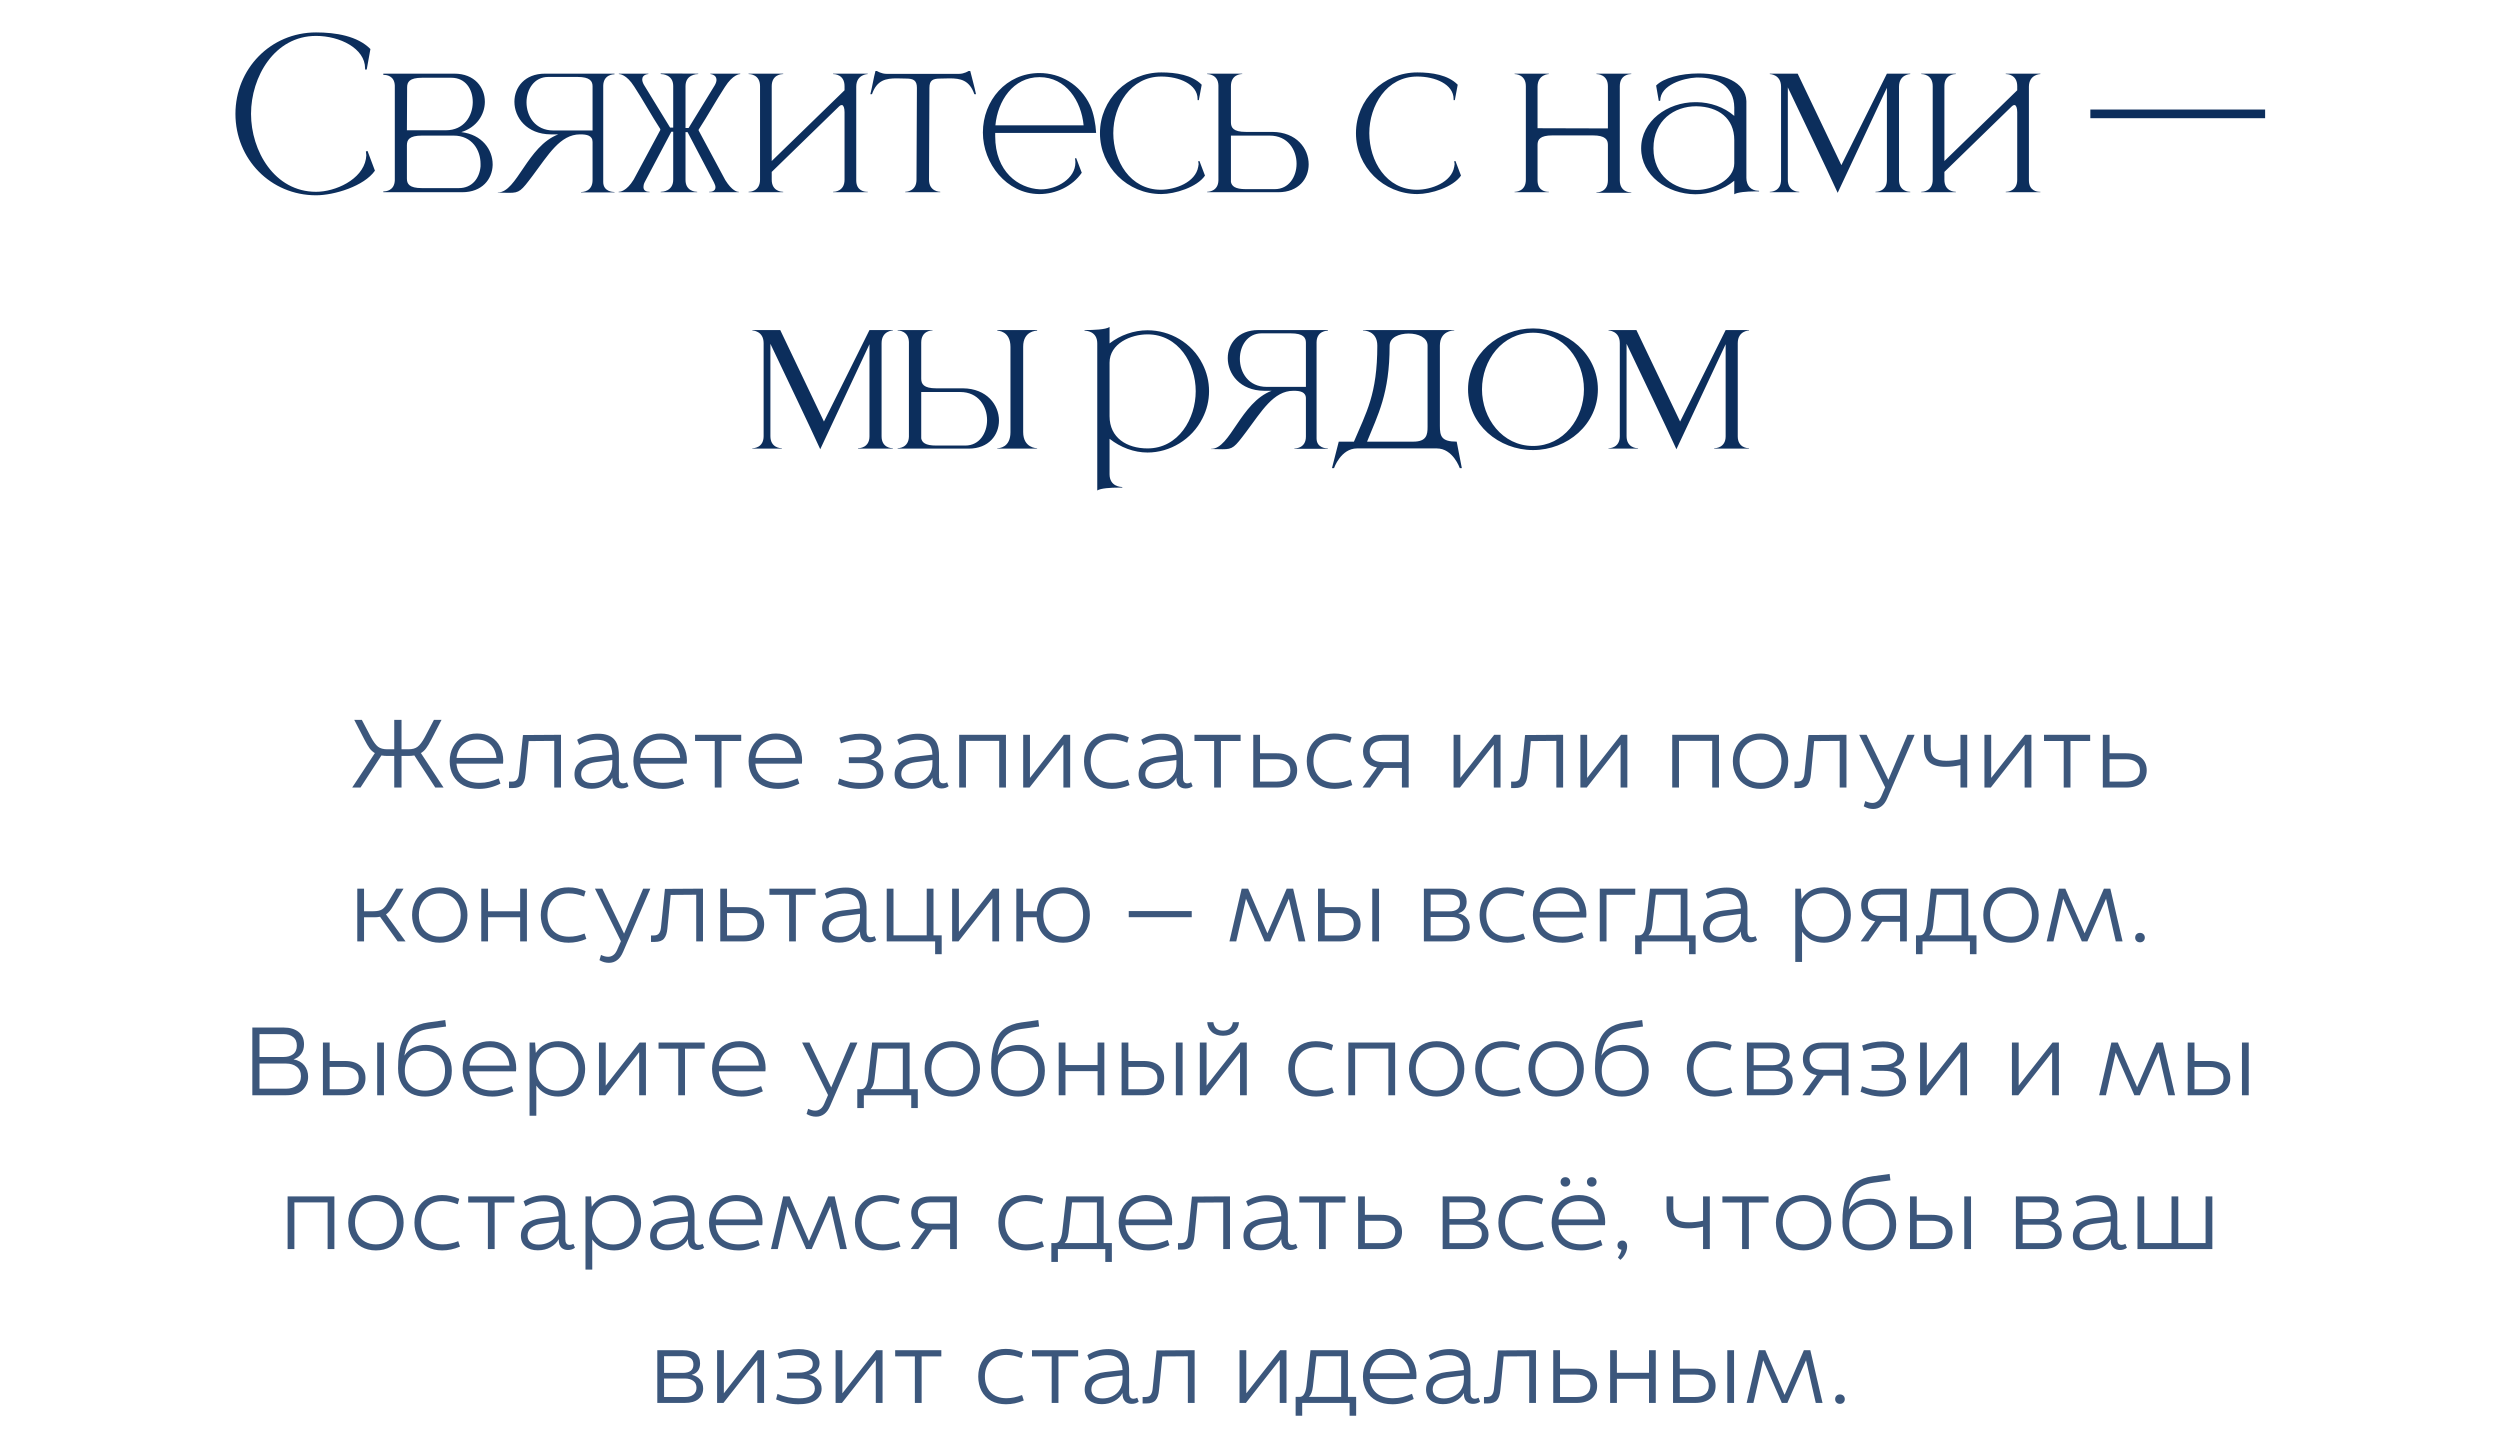
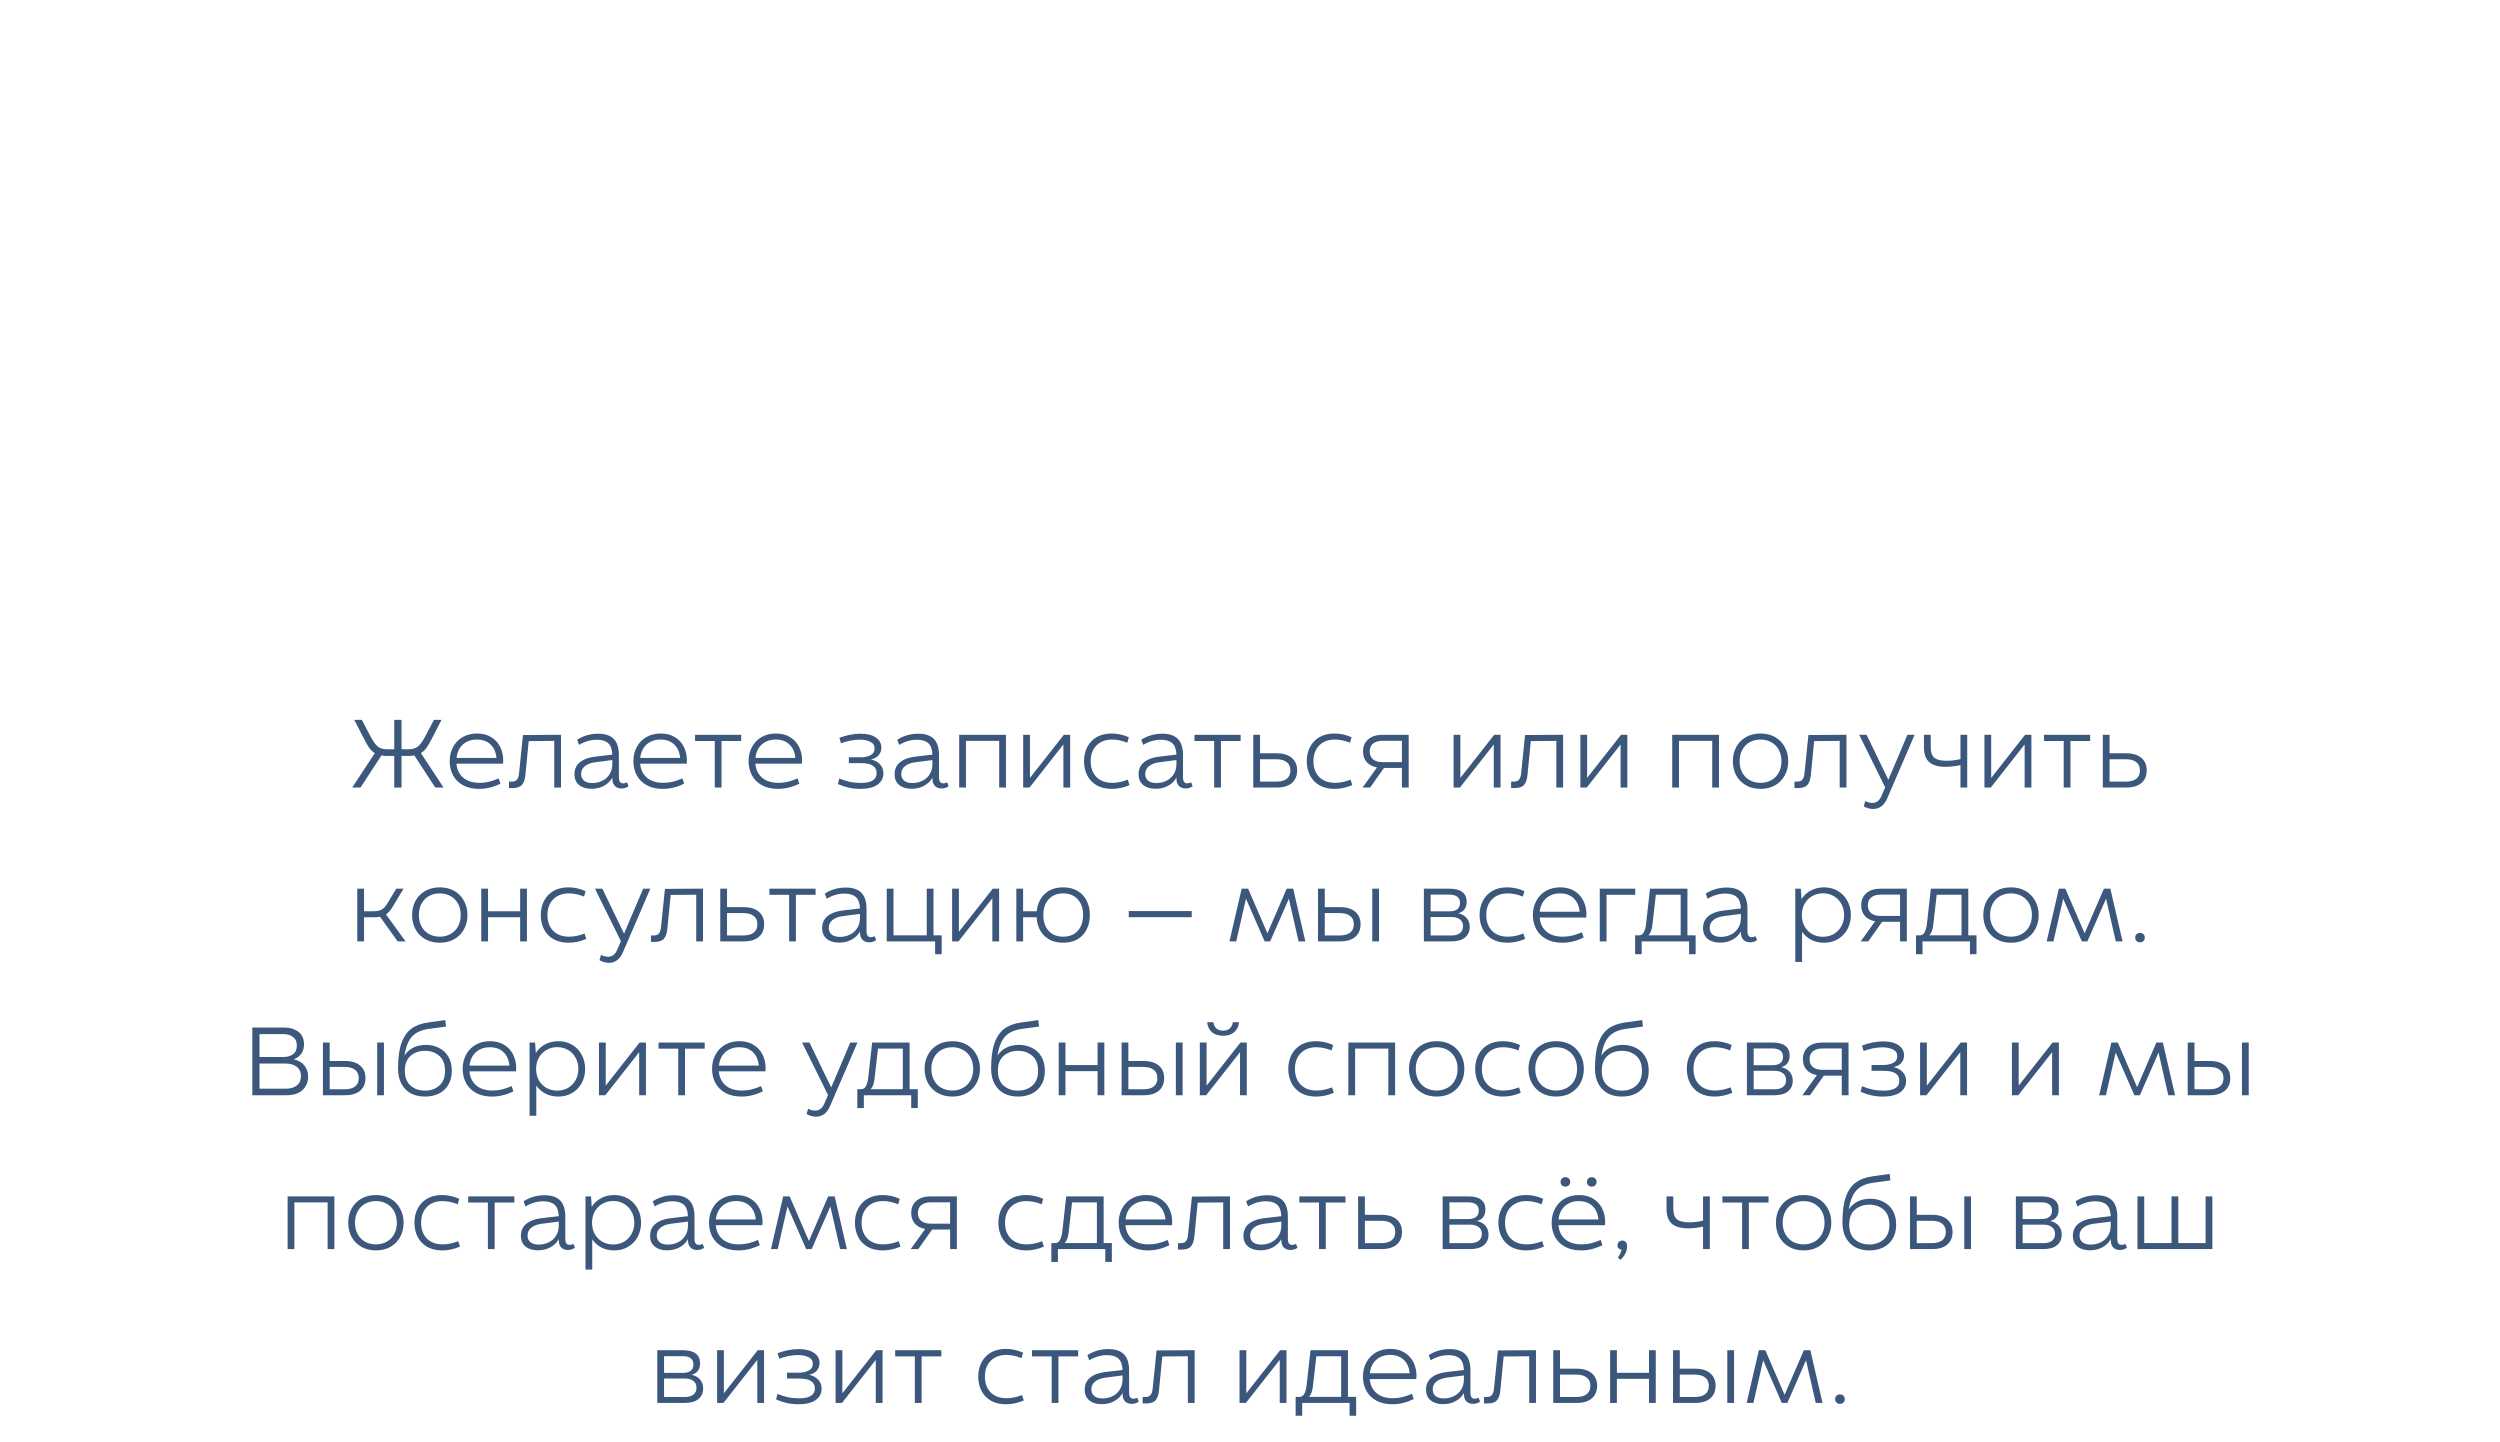
<svg xmlns="http://www.w3.org/2000/svg" width="390" height="225" viewBox="0 0 390 225" fill="none">
-   <path d="M49.304 30.466C42.2 30.466 36.728 24.802 36.728 17.762C36.728 10.754 42.2 5.058 49.304 5.058C52.344 5.058 55.769 5.602 57.785 7.65L57.209 10.85H56.953V10.658C56.953 7.554 53.017 5.602 49.304 5.602C42.809 5.602 39.16 12.002 39.16 17.762C39.16 23.522 42.809 29.922 49.304 29.922C52.312 29.922 56.505 28.034 57.081 24.802L57.145 24.226L57.081 23.618L57.337 23.554L58.489 26.626C56.792 29.058 52.12 30.466 49.304 30.466ZM69.558 20.322C72.374 20.322 73.718 18.114 73.75 16.002V15.906C73.75 13.89 72.598 12.13 70.422 12.13H65.846C63.862 12.13 63.51 12.802 63.51 13.634L63.478 20.322H69.558ZM71.574 29.346C73.654 29.346 74.806 27.81 74.966 25.954V25.57C74.966 23.426 73.654 21.154 70.774 21.154H65.814C63.83 21.154 63.478 21.826 63.478 22.658V27.874C63.478 28.674 63.83 29.346 65.814 29.346H71.574ZM72.118 29.986H59.798V29.858H59.862C60.182 29.858 61.526 29.762 61.59 28.13V13.346C61.526 11.81 60.278 11.682 59.894 11.682H59.798V11.49H70.87C74.038 11.49 75.638 13.634 75.638 15.874V15.938C75.606 17.89 74.358 19.874 71.958 20.61C75.222 20.994 76.854 23.362 76.854 25.634V25.762C76.79 27.938 75.222 29.986 72.118 29.986ZM92.44 20.354V13.474C92.44 12.674 92.056 12.002 90.072 12.002H85.528C83.32 12.002 82.136 13.954 82.136 15.97C82.136 18.114 83.48 20.354 86.328 20.354H92.44ZM79.448 30.082L77.656 30.05V30.018H77.688C80.632 30.018 82.264 22.786 87.096 20.962H85.912C82.168 20.93 80.248 18.338 80.248 15.874C80.248 13.634 81.848 11.49 85.016 11.49H95.864V11.586C95.704 11.586 94.136 11.618 94.104 13.378V28.386C94.104 29.89 95.608 29.954 95.832 29.954H95.864V30.018H90.648V29.954H90.68C90.904 29.954 92.44 29.89 92.44 28.098V22.146C92.44 21.122 91.512 20.962 90.52 20.962H90.488C87.384 20.962 85.528 24.162 83.128 27.362C81.304 29.794 81.048 30.082 79.448 30.082ZM115.26 29.986H110.62V29.922H110.716C110.94 29.922 111.612 29.858 111.612 29.218C111.612 29.026 111.548 28.802 111.388 28.482L107.26 20.61H106.94V28.066C106.94 29.858 108.54 29.922 108.732 29.922H108.764V29.986H103.068V29.922H103.1C103.292 29.922 105.02 29.858 105.02 28.034V20.546H104.732L100.572 28.418C100.411 28.738 100.38 28.994 100.38 29.186C100.38 29.89 101.084 29.922 101.308 29.922H101.34V29.986H96.507V29.922H96.54C96.7 29.922 97.724 29.858 98.844 28.034L103.004 20.29V20.13C101.628 18.018 100.284 15.554 98.939 13.506C97.724 11.586 96.668 11.554 96.54 11.554V11.49H101.148V11.554C101.148 11.554 100.188 11.586 100.188 12.386C100.188 12.61 100.252 12.866 100.444 13.218L104.54 19.906H105.02V13.41C105.02 11.618 103.292 11.554 103.1 11.554H103.068V11.458L108.924 11.49V11.554H108.892C108.7 11.554 106.94 11.618 106.94 13.442V19.97H107.42L111.516 13.282C111.708 12.93 111.772 12.674 111.772 12.45C111.772 11.618 110.812 11.554 110.812 11.554V11.49H115.484V11.554C115.42 11.554 114.332 11.586 113.083 13.57C111.74 15.618 110.364 18.114 108.988 20.226V20.354L113.148 28.098C114.204 29.794 115.003 29.922 115.196 29.922H115.26V29.986ZM135.365 29.986H129.957V29.922H129.989C130.181 29.922 131.749 29.858 131.749 28.034V17.506C131.749 16.834 131.589 16.45 131.365 16.386H131.301C131.173 16.386 131.045 16.45 130.917 16.578L120.389 26.818V28.034C120.389 29.858 121.957 29.922 122.149 29.922H122.181V29.986H116.773V29.922H116.805C116.997 29.922 118.565 29.858 118.565 28.034V13.442C118.565 11.618 116.997 11.554 116.805 11.554H116.773V11.49H122.181V11.554H122.149C121.957 11.554 120.389 11.618 120.389 13.442V25.122L131.749 14.082V13.442C131.749 11.618 130.181 11.554 129.989 11.554H129.957V11.49H135.365V11.554C135.365 11.554 133.573 11.586 133.573 13.538V28.13C133.573 29.794 134.885 29.922 135.269 29.922H135.365V29.986ZM146.686 29.986H141.214V29.922C141.31 29.922 142.974 29.89 142.974 28.034L143.038 13.698C143.038 12.546 142.494 12.258 141.374 12.258L139.902 12.226C138.206 12.226 136.798 12.482 136.03 14.69H135.774C136.094 13.474 136.254 12.258 136.574 11.074H136.798C136.798 11.074 137.47 11.522 138.334 11.522H149.598C150.43 11.522 151.102 11.074 151.102 11.074H151.358C151.646 12.258 151.998 13.474 152.254 14.69H151.998C151.23 12.482 149.822 12.226 148.126 12.226L146.654 12.258C145.502 12.258 144.99 12.546 144.99 13.698L144.926 28.034C144.926 29.89 146.59 29.922 146.686 29.922V29.986ZM162.163 30.274H162.067C157.011 30.21 153.331 25.506 153.331 20.674C153.331 15.682 156.979 11.394 162.163 11.394C165.363 11.394 168.499 13.122 170.067 16.45C170.611 17.634 170.931 19.394 170.995 20.738H155.251V21.25C155.251 26.786 158.867 29.378 162.227 29.538H162.419C164.851 29.538 167.763 27.874 167.763 25.346C167.763 25.122 167.731 24.93 167.699 24.706L167.891 24.674L168.755 26.946C167.315 29.058 164.691 30.274 162.163 30.274ZM169.043 19.554C168.691 15.746 166.291 12.034 162.163 12.034C158.035 12.034 155.635 15.746 155.283 19.554H169.043ZM181.162 30.274C175.882 30.274 171.594 26.018 171.594 20.77C171.594 15.522 175.882 11.298 181.162 11.298C183.434 11.298 185.962 11.682 187.466 13.218L187.018 15.618H186.826V15.458C186.826 13.122 183.914 11.938 181.162 11.938C176.362 11.938 173.674 16.482 173.674 20.77C173.674 25.09 176.298 29.602 181.098 29.602C183.338 29.602 186.506 28.45 186.922 26.018L186.986 25.602L186.922 25.154L187.114 25.122L187.978 27.394C186.73 29.218 183.274 30.274 181.162 30.274ZM198.873 29.506C201.081 29.506 202.265 27.554 202.265 25.538C202.265 23.394 200.921 21.154 198.073 21.154H192.025V28.386C192.153 29.026 192.665 29.506 194.329 29.506H198.873ZM199.417 29.986H188.312V29.922C188.441 29.922 190.041 29.89 190.073 28.13V13.346C190.041 11.586 188.441 11.554 188.312 11.554V11.49H193.785V11.554H193.753C193.561 11.554 192.025 11.618 192.025 13.442V19.074C192.025 19.906 192.377 20.578 194.361 20.578H198.489C202.265 20.61 204.153 23.17 204.153 25.634C204.153 27.874 202.585 29.986 199.417 29.986ZM221.099 30.274C215.819 30.274 211.531 26.018 211.531 20.77C211.531 15.522 215.819 11.298 221.099 11.298C223.371 11.298 225.899 11.682 227.403 13.218L226.955 15.618H226.763V15.458C226.763 13.122 223.851 11.938 221.099 11.938C216.299 11.938 213.611 16.482 213.611 20.77C213.611 25.09 216.235 29.602 221.035 29.602C223.275 29.602 226.443 28.45 226.859 26.018L226.923 25.602L226.859 25.154L227.051 25.122L227.915 27.394C226.667 29.218 223.211 30.274 221.099 30.274ZM254.481 30.082H249.041V30.018H249.073C249.265 30.018 250.833 29.954 250.833 28.13V22.594C250.833 21.794 250.449 21.122 248.465 21.122H242.193C240.209 21.122 239.857 21.794 239.857 22.594V28.13C239.857 29.794 241.169 29.922 241.521 29.922H241.617V29.986H236.273V29.922H236.305C236.497 29.922 238.033 29.858 238.033 28.034V13.442C238.033 11.586 236.368 11.554 236.273 11.554V11.49H241.617V11.554C241.617 11.554 239.857 11.586 239.857 13.538V20.002L250.833 20.034V13.442C250.833 11.586 249.169 11.554 249.041 11.554V11.49H254.481V11.554H254.449C254.257 11.554 252.689 11.618 252.689 13.442V28.13C252.689 29.954 254.257 30.018 254.449 30.018H254.481V30.082ZM257.939 23.138C257.939 27.426 261.171 29.57 264.531 29.634H264.691C267.091 29.634 270.547 28.098 270.547 25.474V21.858C270.547 18.434 268.051 16.642 264.659 16.578H264.595C261.203 16.578 257.939 18.754 257.939 23.138ZM258.995 15.714L258.771 15.746L258.355 13.346C259.507 12.162 262.227 11.458 264.947 11.458H265.139C268.723 11.49 272.339 12.738 272.435 15.778V27.746C272.435 28.93 273.139 29.762 274.355 29.762H274.419V29.858H273.715C272.531 29.858 271.027 29.986 270.547 30.306V28.194C268.851 29.602 266.643 30.306 264.467 30.306C260.083 30.274 256.019 27.362 256.019 23.138C256.019 18.882 260.115 15.938 264.467 15.938H264.691C266.803 15.97 268.915 16.674 270.547 18.082V16.77C270.515 13.41 267.827 12.098 265.011 12.098H264.595C262.611 12.194 258.995 13.25 258.995 15.714ZM286.677 30.082C284.949 26.274 281.269 18.626 278.901 13.634V28.034C278.901 29.858 280.469 29.922 280.661 29.922H280.693V29.986H276.085V29.922H276.117C276.309 29.922 277.845 29.858 277.845 28.034V13.538C277.845 11.586 276.085 11.554 276.085 11.554V11.49H280.437L287.253 25.762L294.357 11.49H298.005V11.554C298.005 11.554 296.245 11.586 296.245 13.538V28.066C296.245 29.858 297.781 29.922 297.973 29.922H298.005V29.986H292.565V29.922H292.597C292.789 29.922 294.357 29.858 294.357 28.066V13.698L286.677 30.082ZM318.302 29.986H312.894V29.922H312.926C313.118 29.922 314.686 29.858 314.686 28.034V17.506C314.686 16.834 314.526 16.45 314.302 16.386H314.238C314.11 16.386 313.982 16.45 313.854 16.578L303.326 26.818V28.034C303.326 29.858 304.894 29.922 305.086 29.922H305.118V29.986H299.71V29.922H299.742C299.934 29.922 301.502 29.858 301.502 28.034V13.442C301.502 11.618 299.934 11.554 299.742 11.554H299.71V11.49H305.118V11.554H305.086C304.894 11.554 303.326 11.618 303.326 13.442V25.122L314.686 14.082V13.442C314.686 11.618 313.118 11.554 312.926 11.554H312.894V11.49H318.302V11.554C318.302 11.554 316.51 11.586 316.51 13.538V28.13C316.51 29.794 317.822 29.922 318.206 29.922H318.302V29.986ZM353.358 18.434H326.094V17.09H353.358V18.434ZM127.958 70.082C126.23 66.274 122.55 58.626 120.182 53.634V68.034C120.182 69.858 121.75 69.922 121.942 69.922H121.974V69.986H117.366V69.922H117.398C117.59 69.922 119.126 69.858 119.126 68.034V53.538C119.126 51.586 117.366 51.554 117.366 51.554V51.49H121.718L128.534 65.762L135.638 51.49H139.286V51.554C139.286 51.554 137.526 51.586 137.526 53.538V68.066C137.526 69.858 139.062 69.922 139.254 69.922H139.286V69.986H133.846V69.922H133.878C134.07 69.922 135.638 69.858 135.638 68.066V53.698L127.958 70.082ZM150.591 69.506C152.799 69.506 153.983 67.554 153.983 65.538C153.983 63.394 152.639 61.154 149.791 61.154H143.711V68.386C143.839 69.026 144.351 69.506 146.015 69.506H150.591ZM151.103 69.986H140.031V69.922C140.159 69.922 141.727 69.89 141.791 68.13V53.346C141.727 51.586 140.159 51.554 140.031 51.554V51.49H145.471V51.554H145.439C145.247 51.554 143.711 51.618 143.711 53.442V59.074C143.711 59.906 144.095 60.578 146.047 60.578H150.207C153.951 60.61 155.839 63.17 155.839 65.602C155.839 67.842 154.271 69.986 151.103 69.986ZM161.791 69.986H155.583V69.922H155.615C155.871 69.922 157.631 69.826 157.631 67.426V54.114C157.631 51.618 155.679 51.586 155.583 51.586V51.49H161.791V51.586C161.599 51.586 159.615 51.65 159.615 54.082V67.394C159.615 69.89 161.695 69.922 161.791 69.922V69.986ZM171.172 76.514V53.57C171.172 51.65 169.412 51.586 169.22 51.586H169.188V51.49C170.564 51.49 172.484 51.426 173.092 51.01V53.57C174.788 52.258 176.9 51.522 179.012 51.522C182.5 51.522 185.924 53.442 187.588 56.77C188.26 58.082 188.612 59.522 188.612 61.026C188.612 62.498 188.26 63.938 187.588 65.25C185.924 68.578 182.5 70.594 179.012 70.594C176.9 70.594 174.788 69.794 173.092 68.45V73.986C173.092 75.906 174.852 75.97 175.044 75.97H175.076V76.066H174.564C173.284 76.066 171.716 76.162 171.172 76.514ZM179.012 69.954C183.844 69.954 186.532 65.314 186.532 61.026C186.532 56.706 183.844 52.162 179.012 52.162C176.388 52.162 173.092 53.602 173.092 56.578V64.93C173.092 68.29 175.78 69.954 179.012 69.954ZM203.722 60.354V53.474C203.722 52.674 203.338 52.002 201.354 52.002H196.81C194.602 52.002 193.418 53.954 193.418 55.97C193.418 58.114 194.762 60.354 197.61 60.354H203.722ZM190.73 70.082L188.938 70.05V70.018H188.97C191.914 70.018 193.546 62.786 198.378 60.962H197.194C193.45 60.93 191.53 58.338 191.53 55.874C191.53 53.634 193.13 51.49 196.298 51.49H207.146V51.586C206.986 51.586 205.418 51.618 205.385 53.378V68.386C205.385 69.89 206.89 69.954 207.114 69.954H207.146V70.018H201.93V69.954H201.962C202.186 69.954 203.722 69.89 203.722 68.098V62.146C203.722 61.122 202.794 60.962 201.802 60.962H201.77C198.666 60.962 196.81 64.162 194.41 67.362C192.586 69.794 192.33 70.082 190.73 70.082ZM228.045 73.026H227.725C227.725 73.026 226.669 69.954 224.141 69.954H211.693C209.165 69.954 208.109 73.026 208.109 73.026H207.789L208.845 68.898H211.213C213.133 64.354 214.861 61.506 214.861 53.922C214.861 51.618 212.845 51.554 212.653 51.554H212.621V51.49H226.861V51.554H226.829C226.637 51.554 224.621 51.618 224.621 53.922V66.434C224.621 68.034 224.845 68.898 227.245 68.898L228.045 73.026ZM220.461 68.898C222.541 68.898 222.701 67.842 222.701 66.594V53.922C222.701 52.642 221.229 52.034 219.757 52.034C218.253 52.034 216.781 52.642 216.781 53.922C216.781 61.442 214.925 64.738 213.261 68.898H220.461ZM239.159 69.57C243.927 69.57 247.095 65.25 247.095 60.738C247.095 56.194 243.927 51.906 239.159 51.906C234.359 51.906 231.191 56.194 231.191 60.738C231.191 65.25 234.359 69.57 239.159 69.57ZM239.159 70.21C233.815 70.21 229.015 66.21 229.015 60.738C229.015 55.266 233.815 51.234 239.159 51.234C244.503 51.234 249.271 55.266 249.271 60.738C249.271 66.21 244.503 70.21 239.159 70.21ZM261.521 70.082C259.793 66.274 256.113 58.626 253.745 53.634V68.034C253.745 69.858 255.313 69.922 255.505 69.922H255.537V69.986H250.929V69.922H250.961C251.153 69.922 252.689 69.858 252.689 68.034V53.538C252.689 51.586 250.929 51.554 250.929 51.554V51.49H255.281L262.097 65.762L269.201 51.49H272.849V51.554C272.849 51.554 271.089 51.586 271.089 53.538V68.066C271.089 69.858 272.625 69.922 272.817 69.922H272.849V69.986H267.409V69.922H267.441C267.633 69.922 269.201 69.858 269.201 68.066V53.698L261.521 70.082Z" fill="#0C2E5C" />
  <path d="M62.638 112.298V116.89H63.71C64.328 116.89 64.808 116.757 65.15 116.49C65.502 116.223 65.875 115.727 66.27 115.002L67.694 112.298H68.878L67.278 115.402C66.99 115.957 66.723 116.399 66.478 116.73C66.243 117.05 65.971 117.301 65.662 117.482L69.198 122.858H67.902L64.638 117.85C64.318 117.903 64.008 117.93 63.71 117.93H62.638V122.858H61.502V117.93H60.43C60.131 117.93 59.822 117.903 59.502 117.85L56.238 122.858H54.942L58.478 117.482C58.168 117.301 57.891 117.05 57.646 116.73C57.411 116.399 57.15 115.957 56.862 115.402L55.262 112.298H56.446L57.87 115.002C58.264 115.727 58.632 116.223 58.974 116.49C59.326 116.757 59.811 116.89 60.43 116.89H61.502V112.298H62.638ZM70.152 118.746C70.152 117.925 70.328 117.189 70.68 116.538C71.032 115.877 71.528 115.359 72.168 114.986C72.819 114.613 73.571 114.426 74.424 114.426C75.277 114.426 76.008 114.613 76.616 114.986C77.235 115.359 77.704 115.866 78.024 116.506C78.344 117.146 78.504 117.866 78.504 118.666C78.504 118.805 78.493 118.959 78.472 119.13H71.208C71.293 120.058 71.645 120.789 72.264 121.322C72.893 121.855 73.741 122.122 74.808 122.122C75.341 122.122 75.848 122.063 76.328 121.946C76.808 121.818 77.299 121.647 77.8 121.434L78.072 122.25C76.963 122.794 75.859 123.066 74.76 123.066C73.8 123.066 72.973 122.885 72.28 122.522C71.587 122.149 71.059 121.637 70.696 120.986C70.333 120.325 70.152 119.578 70.152 118.746ZM77.448 118.234C77.363 117.338 77.053 116.639 76.52 116.138C75.987 115.626 75.283 115.37 74.408 115.37C73.523 115.37 72.792 115.626 72.216 116.138C71.651 116.65 71.32 117.349 71.224 118.234H77.448ZM87.518 114.634V122.858H86.462V115.578L82.478 115.61L81.966 120.842C81.902 121.557 81.726 122.085 81.438 122.426C81.15 122.767 80.67 122.938 79.998 122.938H79.406V121.93H79.854C80.227 121.93 80.494 121.823 80.654 121.61C80.814 121.397 80.915 121.109 80.958 120.746L81.582 114.666L86.462 114.634H87.518ZM92.403 122.154C92.947 122.154 93.454 122.042 93.923 121.818C94.403 121.594 94.787 121.258 95.075 120.81C95.374 120.362 95.523 119.818 95.523 119.178V118.57L92.883 118.906C92.211 118.991 91.672 119.189 91.267 119.498C90.862 119.807 90.659 120.223 90.659 120.746C90.659 121.183 90.808 121.53 91.107 121.786C91.406 122.031 91.838 122.154 92.403 122.154ZM89.619 120.778C89.619 119.999 89.897 119.381 90.451 118.922C91.016 118.453 91.795 118.159 92.787 118.042L95.523 117.722C95.491 116.879 95.272 116.282 94.867 115.93C94.472 115.578 93.891 115.402 93.123 115.402C92.153 115.402 91.225 115.669 90.339 116.202L90.035 115.402C91.006 114.773 92.099 114.458 93.315 114.458C94.392 114.458 95.198 114.725 95.731 115.258C96.275 115.791 96.547 116.645 96.547 117.818V121.338C96.547 121.594 96.6 121.802 96.707 121.962C96.814 122.122 96.99 122.202 97.235 122.202C97.416 122.202 97.609 122.149 97.811 122.042L98.051 122.65C97.742 122.885 97.374 123.002 96.947 123.002C96.531 123.002 96.19 122.874 95.923 122.618C95.656 122.351 95.523 121.951 95.523 121.418V121.306C95.246 121.829 94.819 122.25 94.243 122.57C93.678 122.89 93.016 123.05 92.259 123.05C91.459 123.05 90.819 122.853 90.339 122.458C89.859 122.063 89.619 121.503 89.619 120.778ZM98.808 118.746C98.808 117.925 98.984 117.189 99.336 116.538C99.688 115.877 100.184 115.359 100.824 114.986C101.475 114.613 102.227 114.426 103.08 114.426C103.934 114.426 104.664 114.613 105.272 114.986C105.891 115.359 106.36 115.866 106.68 116.506C107 117.146 107.16 117.866 107.16 118.666C107.16 118.805 107.15 118.959 107.128 119.13H99.864C99.95 120.058 100.302 120.789 100.92 121.322C101.55 121.855 102.398 122.122 103.464 122.122C103.998 122.122 104.504 122.063 104.984 121.946C105.464 121.818 105.955 121.647 106.456 121.434L106.728 122.25C105.619 122.794 104.515 123.066 103.416 123.066C102.456 123.066 101.63 122.885 100.936 122.522C100.243 122.149 99.715 121.637 99.352 120.986C98.99 120.325 98.808 119.578 98.808 118.746ZM106.104 118.234C106.019 117.338 105.71 116.639 105.176 116.138C104.643 115.626 103.939 115.37 103.064 115.37C102.179 115.37 101.448 115.626 100.872 116.138C100.307 116.65 99.976 117.349 99.88 118.234H106.104ZM115.629 115.594H112.557V122.858H111.501V115.594H108.429V114.634H115.629V115.594ZM116.777 118.746C116.777 117.925 116.953 117.189 117.305 116.538C117.657 115.877 118.153 115.359 118.793 114.986C119.444 114.613 120.196 114.426 121.049 114.426C121.902 114.426 122.633 114.613 123.241 114.986C123.86 115.359 124.329 115.866 124.649 116.506C124.969 117.146 125.129 117.866 125.129 118.666C125.129 118.805 125.118 118.959 125.097 119.13H117.833C117.918 120.058 118.27 120.789 118.889 121.322C119.518 121.855 120.366 122.122 121.433 122.122C121.966 122.122 122.473 122.063 122.953 121.946C123.433 121.818 123.924 121.647 124.425 121.434L124.697 122.25C123.588 122.794 122.484 123.066 121.385 123.066C120.425 123.066 119.598 122.885 118.905 122.522C118.212 122.149 117.684 121.637 117.321 120.986C116.958 120.325 116.777 119.578 116.777 118.746ZM124.073 118.234C123.988 117.338 123.678 116.639 123.145 116.138C122.612 115.626 121.908 115.37 121.033 115.37C120.148 115.37 119.417 115.626 118.841 116.138C118.276 116.65 117.945 117.349 117.849 118.234H124.073ZM130.948 115.098C131.449 114.906 131.982 114.751 132.548 114.634C133.113 114.517 133.673 114.458 134.228 114.458C135.262 114.458 136.062 114.655 136.628 115.05C137.204 115.445 137.492 115.973 137.492 116.634C137.492 117.082 137.353 117.471 137.076 117.802C136.809 118.122 136.404 118.346 135.86 118.474C136.468 118.602 136.942 118.858 137.284 119.242C137.636 119.615 137.812 120.079 137.812 120.634C137.812 121.37 137.502 121.962 136.884 122.41C136.265 122.847 135.358 123.066 134.164 123.066C132.99 123.066 131.838 122.815 130.708 122.314L130.932 121.45C131.508 121.685 132.062 121.861 132.596 121.978C133.14 122.085 133.705 122.138 134.292 122.138C135.934 122.138 136.756 121.626 136.756 120.602C136.756 119.567 135.945 119.05 134.324 119.05H132.42V118.138H134.276C134.852 118.138 135.353 118.031 135.78 117.818C136.217 117.594 136.436 117.242 136.436 116.762C136.436 116.282 136.212 115.935 135.764 115.722C135.326 115.498 134.777 115.386 134.116 115.386C133.625 115.386 133.124 115.439 132.612 115.546C132.1 115.653 131.625 115.791 131.188 115.962L130.948 115.098ZM142.341 122.154C142.885 122.154 143.391 122.042 143.861 121.818C144.341 121.594 144.725 121.258 145.013 120.81C145.311 120.362 145.461 119.818 145.461 119.178V118.57L142.821 118.906C142.149 118.991 141.61 119.189 141.205 119.498C140.799 119.807 140.597 120.223 140.597 120.746C140.597 121.183 140.746 121.53 141.045 121.786C141.343 122.031 141.775 122.154 142.341 122.154ZM139.557 120.778C139.557 119.999 139.834 119.381 140.389 118.922C140.954 118.453 141.733 118.159 142.725 118.042L145.461 117.722C145.429 116.879 145.21 116.282 144.805 115.93C144.41 115.578 143.829 115.402 143.061 115.402C142.09 115.402 141.162 115.669 140.277 116.202L139.973 115.402C140.943 114.773 142.037 114.458 143.253 114.458C144.33 114.458 145.135 114.725 145.669 115.258C146.213 115.791 146.485 116.645 146.485 117.818V121.338C146.485 121.594 146.538 121.802 146.645 121.962C146.751 122.122 146.927 122.202 147.173 122.202C147.354 122.202 147.546 122.149 147.749 122.042L147.989 122.65C147.679 122.885 147.311 123.002 146.885 123.002C146.469 123.002 146.127 122.874 145.861 122.618C145.594 122.351 145.461 121.951 145.461 121.418V121.306C145.183 121.829 144.757 122.25 144.181 122.57C143.615 122.89 142.954 123.05 142.197 123.05C141.397 123.05 140.757 122.853 140.277 122.458C139.797 122.063 139.557 121.503 139.557 120.778ZM156.929 114.634V122.858H155.873V115.578H150.689V122.858H149.633V114.634H156.929ZM160.673 114.634V121.354L165.953 114.634H166.945V122.858H165.889V116.138L160.609 122.858H159.617V114.634H160.673ZM170.145 118.746C170.145 119.77 170.444 120.591 171.041 121.21C171.649 121.818 172.47 122.122 173.505 122.122C174.294 122.122 175.105 121.957 175.937 121.626L176.209 122.474C175.281 122.869 174.358 123.066 173.441 123.066C172.545 123.066 171.766 122.885 171.105 122.522C170.454 122.149 169.958 121.637 169.617 120.986C169.276 120.325 169.105 119.578 169.105 118.746C169.105 117.914 169.276 117.173 169.617 116.522C169.958 115.871 170.449 115.359 171.089 114.986C171.74 114.613 172.513 114.426 173.409 114.426C174.337 114.426 175.233 114.623 176.097 115.018L175.857 115.866C175.036 115.535 174.246 115.37 173.489 115.37C172.465 115.37 171.649 115.679 171.041 116.298C170.444 116.906 170.145 117.722 170.145 118.746ZM180.403 122.154C180.947 122.154 181.454 122.042 181.923 121.818C182.403 121.594 182.787 121.258 183.075 120.81C183.374 120.362 183.523 119.818 183.523 119.178V118.57L180.883 118.906C180.211 118.991 179.673 119.189 179.267 119.498C178.862 119.807 178.659 120.223 178.659 120.746C178.659 121.183 178.809 121.53 179.107 121.786C179.406 122.031 179.838 122.154 180.403 122.154ZM177.619 120.778C177.619 119.999 177.897 119.381 178.451 118.922C179.017 118.453 179.795 118.159 180.787 118.042L183.523 117.722C183.491 116.879 183.273 116.282 182.867 115.93C182.473 115.578 181.891 115.402 181.123 115.402C180.153 115.402 179.225 115.669 178.339 116.202L178.035 115.402C179.006 114.773 180.099 114.458 181.315 114.458C182.393 114.458 183.198 114.725 183.731 115.258C184.275 115.791 184.547 116.645 184.547 117.818V121.338C184.547 121.594 184.601 121.802 184.707 121.962C184.814 122.122 184.99 122.202 185.235 122.202C185.417 122.202 185.609 122.149 185.811 122.042L186.051 122.65C185.742 122.885 185.374 123.002 184.947 123.002C184.531 123.002 184.19 122.874 183.923 122.618C183.657 122.351 183.523 121.951 183.523 121.418V121.306C183.246 121.829 182.819 122.25 182.243 122.57C181.678 122.89 181.017 123.05 180.259 123.05C179.459 123.05 178.819 122.853 178.339 122.458C177.859 122.063 177.619 121.503 177.619 120.778ZM193.535 115.594H190.463V122.858H189.407V115.594H186.335V114.634H193.535V115.594ZM196.564 114.634V117.514H199.156C200.18 117.514 200.969 117.754 201.524 118.234C202.079 118.703 202.356 119.354 202.356 120.186C202.356 121.018 202.079 121.674 201.524 122.154C200.969 122.623 200.18 122.858 199.156 122.858H195.508V114.634H196.564ZM199.108 121.93C199.812 121.93 200.351 121.786 200.724 121.498C201.108 121.199 201.3 120.762 201.3 120.186C201.3 119.61 201.108 119.178 200.724 118.89C200.351 118.591 199.812 118.442 199.108 118.442H196.564V121.93H199.108ZM204.895 118.746C204.895 119.77 205.194 120.591 205.791 121.21C206.399 121.818 207.22 122.122 208.255 122.122C209.044 122.122 209.855 121.957 210.687 121.626L210.959 122.474C210.031 122.869 209.108 123.066 208.191 123.066C207.295 123.066 206.516 122.885 205.855 122.522C205.204 122.149 204.708 121.637 204.367 120.986C204.026 120.325 203.855 119.578 203.855 118.746C203.855 117.914 204.026 117.173 204.367 116.522C204.708 115.871 205.199 115.359 205.839 114.986C206.49 114.613 207.263 114.426 208.159 114.426C209.087 114.426 209.983 114.623 210.847 115.018L210.607 115.866C209.786 115.535 208.996 115.37 208.239 115.37C207.215 115.37 206.399 115.679 205.791 116.298C205.194 116.906 204.895 117.722 204.895 118.746ZM219.755 122.858H218.699V119.802H215.899L213.739 122.858H212.555L214.811 119.722C214.117 119.594 213.579 119.311 213.195 118.874C212.821 118.437 212.635 117.887 212.635 117.226C212.635 116.426 212.901 115.797 213.435 115.338C213.968 114.869 214.715 114.634 215.675 114.634H219.755V122.858ZM213.675 117.226C213.675 117.749 213.845 118.159 214.187 118.458C214.539 118.746 215.04 118.89 215.691 118.89H218.699V115.562H215.691C215.04 115.562 214.539 115.711 214.187 116.01C213.845 116.298 213.675 116.703 213.675 117.226ZM227.814 114.634V121.354L233.094 114.634H234.086V122.858H233.03V116.138L227.75 122.858H226.758V114.634H227.814ZM243.846 114.634V122.858H242.79V115.578L238.806 115.61L238.294 120.842C238.23 121.557 238.054 122.085 237.766 122.426C237.478 122.767 236.998 122.938 236.326 122.938H235.734V121.93H236.182C236.555 121.93 236.822 121.823 236.982 121.61C237.142 121.397 237.243 121.109 237.286 120.746L237.91 114.666L242.79 114.634H243.846ZM247.595 114.634V121.354L252.875 114.634H253.867V122.858H252.811V116.138L247.531 122.858H246.539V114.634H247.595ZM268.163 114.634V122.858H267.107V115.578H261.923V122.858H260.867V114.634H268.163ZM272.948 121.706C273.449 121.983 274.014 122.122 274.644 122.122C275.273 122.122 275.833 121.983 276.324 121.706C276.825 121.429 277.214 121.034 277.492 120.522C277.769 120.01 277.908 119.418 277.908 118.746C277.908 118.074 277.769 117.482 277.492 116.97C277.214 116.458 276.825 116.063 276.324 115.786C275.833 115.509 275.273 115.37 274.644 115.37C274.014 115.37 273.449 115.509 272.948 115.786C272.457 116.063 272.073 116.458 271.796 116.97C271.518 117.482 271.38 118.074 271.38 118.746C271.38 119.418 271.518 120.01 271.796 120.522C272.073 121.034 272.457 121.429 272.948 121.706ZM270.852 120.97C270.5 120.309 270.324 119.567 270.324 118.746C270.324 117.925 270.5 117.189 270.852 116.538C271.214 115.877 271.721 115.359 272.372 114.986C273.022 114.613 273.78 114.426 274.644 114.426C275.508 114.426 276.265 114.613 276.916 114.986C277.566 115.359 278.068 115.877 278.42 116.538C278.782 117.189 278.964 117.925 278.964 118.746C278.964 119.567 278.782 120.309 278.42 120.97C278.068 121.621 277.566 122.133 276.916 122.506C276.265 122.879 275.508 123.066 274.644 123.066C273.78 123.066 273.022 122.879 272.372 122.506C271.721 122.133 271.214 121.621 270.852 120.97ZM288.049 114.634V122.858H286.993V115.578L283.009 115.61L282.497 120.842C282.433 121.557 282.257 122.085 281.969 122.426C281.681 122.767 281.201 122.938 280.529 122.938H279.937V121.93H280.385C280.758 121.93 281.025 121.823 281.185 121.61C281.345 121.397 281.446 121.109 281.489 120.746L282.113 114.666L286.993 114.634H288.049ZM298.678 114.634L294.438 124.474C294.182 125.082 293.868 125.519 293.494 125.786C293.132 126.063 292.705 126.202 292.214 126.202C291.713 126.202 291.222 126.063 290.742 125.786L290.982 124.97C291.388 125.162 291.756 125.258 292.086 125.258C292.385 125.258 292.652 125.173 292.886 125.002C293.132 124.842 293.345 124.549 293.526 124.122L294.086 122.826L290.038 114.634H291.19L294.582 121.642L297.558 114.634H298.678ZM306.888 114.634V122.858H305.832V119.354C305.022 119.535 304.243 119.626 303.496 119.626C302.376 119.626 301.534 119.386 300.968 118.906C300.414 118.415 300.136 117.637 300.136 116.57V114.634H301.192V116.554C301.192 117.354 301.384 117.909 301.768 118.218C302.163 118.527 302.792 118.682 303.656 118.682C304.35 118.682 305.075 118.597 305.832 118.426V114.634H306.888ZM310.627 114.634V121.354L315.907 114.634H316.899V122.858H315.843V116.138L310.563 122.858H309.571V114.634H310.627ZM326.066 115.594H322.994V122.858H321.938V115.594H318.866V114.634H326.066V115.594ZM329.095 114.634V117.514H331.687C332.711 117.514 333.501 117.754 334.055 118.234C334.61 118.703 334.887 119.354 334.887 120.186C334.887 121.018 334.61 121.674 334.055 122.154C333.501 122.623 332.711 122.858 331.687 122.858H328.039V114.634H329.095ZM331.639 121.93C332.343 121.93 332.882 121.786 333.255 121.498C333.639 121.199 333.831 120.762 333.831 120.186C333.831 119.61 333.639 119.178 333.255 118.89C332.882 118.591 332.343 118.442 331.639 118.442H329.095V121.93H331.639ZM56.791 138.634V142.154H58.231C58.849 142.154 59.313 142.053 59.623 141.85C59.932 141.647 60.225 141.301 60.503 140.81L61.815 138.634H62.951L61.399 141.226C61.015 141.909 60.62 142.383 60.215 142.65L63.271 146.858H62.039L59.287 143.018C58.988 143.071 58.689 143.098 58.391 143.098H56.791V146.858H55.735V138.634H56.791ZM66.909 145.706C67.41 145.983 67.975 146.122 68.605 146.122C69.234 146.122 69.794 145.983 70.285 145.706C70.786 145.429 71.175 145.034 71.453 144.522C71.73 144.01 71.869 143.418 71.869 142.746C71.869 142.074 71.73 141.482 71.453 140.97C71.175 140.458 70.786 140.063 70.285 139.786C69.794 139.509 69.234 139.37 68.605 139.37C67.975 139.37 67.41 139.509 66.909 139.786C66.418 140.063 66.034 140.458 65.757 140.97C65.479 141.482 65.341 142.074 65.341 142.746C65.341 143.418 65.479 144.01 65.757 144.522C66.034 145.034 66.418 145.429 66.909 145.706ZM64.813 144.97C64.461 144.309 64.285 143.567 64.285 142.746C64.285 141.925 64.461 141.189 64.813 140.538C65.175 139.877 65.682 139.359 66.333 138.986C66.983 138.613 67.741 138.426 68.605 138.426C69.469 138.426 70.226 138.613 70.877 138.986C71.527 139.359 72.029 139.877 72.381 140.538C72.743 141.189 72.925 141.925 72.925 142.746C72.925 143.567 72.743 144.309 72.381 144.97C72.029 145.621 71.527 146.133 70.877 146.506C70.226 146.879 69.469 147.066 68.605 147.066C67.741 147.066 66.983 146.879 66.333 146.506C65.682 146.133 65.175 145.621 64.813 144.97ZM76.134 138.634V142.154H81.142V138.634H82.198V146.858H81.142V143.098H76.134V146.858H75.078V138.634H76.134ZM85.403 142.746C85.403 143.77 85.701 144.591 86.299 145.21C86.907 145.818 87.728 146.122 88.763 146.122C89.552 146.122 90.363 145.957 91.195 145.626L91.467 146.474C90.539 146.869 89.616 147.066 88.699 147.066C87.803 147.066 87.024 146.885 86.363 146.522C85.712 146.149 85.216 145.637 84.875 144.986C84.534 144.325 84.363 143.578 84.363 142.746C84.363 141.914 84.534 141.173 84.875 140.522C85.216 139.871 85.707 139.359 86.347 138.986C86.998 138.613 87.771 138.426 88.667 138.426C89.595 138.426 90.491 138.623 91.355 139.018L91.115 139.866C90.293 139.535 89.504 139.37 88.747 139.37C87.723 139.37 86.907 139.679 86.299 140.298C85.701 140.906 85.403 141.722 85.403 142.746ZM101.452 138.634L97.212 148.474C96.956 149.082 96.641 149.519 96.268 149.786C95.905 150.063 95.478 150.202 94.988 150.202C94.487 150.202 93.996 150.063 93.516 149.786L93.756 148.97C94.161 149.162 94.529 149.258 94.86 149.258C95.159 149.258 95.425 149.173 95.66 149.002C95.905 148.842 96.118 148.549 96.3 148.122L96.86 146.826L92.812 138.634H93.964L97.356 145.642L100.332 138.634H101.452ZM109.666 138.634V146.858H108.61V139.578L104.626 139.61L104.114 144.842C104.05 145.557 103.874 146.085 103.586 146.426C103.298 146.767 102.818 146.938 102.146 146.938H101.554V145.93H102.002C102.375 145.93 102.642 145.823 102.802 145.61C102.962 145.397 103.063 145.109 103.106 144.746L103.73 138.666L108.61 138.634H109.666ZM113.416 138.634V141.514H116.008C117.032 141.514 117.821 141.754 118.376 142.234C118.93 142.703 119.208 143.354 119.208 144.186C119.208 145.018 118.93 145.674 118.376 146.154C117.821 146.623 117.032 146.858 116.008 146.858H112.36V138.634H113.416ZM115.96 145.93C116.664 145.93 117.202 145.786 117.576 145.498C117.96 145.199 118.152 144.762 118.152 144.186C118.152 143.61 117.96 143.178 117.576 142.89C117.202 142.591 116.664 142.442 115.96 142.442H113.416V145.93H115.96ZM127.23 139.594H124.158V146.858H123.102V139.594H120.03V138.634H127.23V139.594ZM131.036 146.154C131.58 146.154 132.087 146.042 132.556 145.818C133.036 145.594 133.42 145.258 133.708 144.81C134.007 144.362 134.156 143.818 134.156 143.178V142.57L131.516 142.906C130.844 142.991 130.305 143.189 129.9 143.498C129.495 143.807 129.292 144.223 129.292 144.746C129.292 145.183 129.441 145.53 129.74 145.786C130.039 146.031 130.471 146.154 131.036 146.154ZM128.252 144.778C128.252 143.999 128.529 143.381 129.084 142.922C129.649 142.453 130.428 142.159 131.42 142.042L134.156 141.722C134.124 140.879 133.905 140.282 133.5 139.93C133.105 139.578 132.524 139.402 131.756 139.402C130.785 139.402 129.857 139.669 128.972 140.202L128.668 139.402C129.639 138.773 130.732 138.458 131.948 138.458C133.025 138.458 133.831 138.725 134.364 139.258C134.908 139.791 135.18 140.645 135.18 141.818V145.338C135.18 145.594 135.233 145.802 135.34 145.962C135.447 146.122 135.623 146.202 135.868 146.202C136.049 146.202 136.241 146.149 136.444 146.042L136.684 146.65C136.375 146.885 136.007 147.002 135.58 147.002C135.164 147.002 134.823 146.874 134.556 146.618C134.289 146.351 134.156 145.951 134.156 145.418V145.306C133.879 145.829 133.452 146.25 132.876 146.57C132.311 146.89 131.649 147.05 130.892 147.05C130.092 147.05 129.452 146.853 128.972 146.458C128.492 146.063 128.252 145.503 128.252 144.778ZM138.328 138.634H139.384V145.914H144.568V138.634H145.624V145.914H146.904V148.858H145.88V146.858H138.328V138.634ZM149.588 138.634V145.354L154.868 138.634H155.86V146.858H154.804V140.138L149.524 146.858H148.532V138.634H149.588ZM159.603 138.634V142.154H161.731C161.848 141.034 162.264 140.133 162.979 139.45C163.704 138.767 164.664 138.426 165.859 138.426C166.734 138.426 167.48 138.613 168.099 138.986C168.728 139.349 169.203 139.861 169.523 140.522C169.854 141.173 170.019 141.914 170.019 142.746C170.019 143.578 169.854 144.325 169.523 144.986C169.203 145.637 168.728 146.149 168.099 146.522C167.48 146.885 166.734 147.066 165.859 147.066C165.027 147.066 164.307 146.901 163.699 146.57C163.091 146.229 162.616 145.759 162.275 145.162C161.944 144.565 161.758 143.877 161.715 143.098H159.603V146.858H158.547V138.634H159.603ZM162.755 142.746C162.755 143.77 163.032 144.591 163.587 145.21C164.142 145.818 164.899 146.122 165.859 146.122C166.819 146.122 167.576 145.818 168.131 145.21C168.686 144.591 168.963 143.77 168.963 142.746C168.963 141.722 168.686 140.906 168.131 140.298C167.576 139.679 166.819 139.37 165.859 139.37C164.899 139.37 164.142 139.679 163.587 140.298C163.032 140.906 162.755 141.722 162.755 142.746ZM185.909 142.122V143.082H176.085V142.122H185.909ZM200.724 138.634H201.732L203.636 146.858H202.58L201.06 140.202L198.148 146.858H197.284L194.372 140.202L192.852 146.858H191.796L193.7 138.634H194.708L197.716 145.594L200.724 138.634ZM215.13 138.634V146.858H214.074V138.634H215.13ZM205.61 138.634H206.666V141.514H209.05C210.074 141.514 210.863 141.754 211.418 142.234C211.972 142.703 212.25 143.354 212.25 144.186C212.25 145.018 211.972 145.674 211.418 146.154C210.863 146.623 210.074 146.858 209.05 146.858H205.61V138.634ZM209.002 145.93C209.706 145.93 210.244 145.786 210.618 145.498C211.002 145.199 211.194 144.762 211.194 144.186C211.194 143.61 211.002 143.178 210.618 142.89C210.244 142.591 209.706 142.442 209.002 142.442H206.666V145.93H209.002ZM226.125 138.634C227 138.634 227.661 138.805 228.109 139.146C228.568 139.487 228.797 139.994 228.797 140.666C228.797 141.626 228.36 142.229 227.485 142.474C228.061 142.602 228.504 142.853 228.813 143.226C229.123 143.589 229.277 144.047 229.277 144.602C229.277 145.295 229.032 145.845 228.541 146.25C228.061 146.655 227.341 146.858 226.381 146.858H222.125V138.634H226.125ZM226.461 145.93C227.005 145.93 227.437 145.807 227.757 145.562C228.077 145.306 228.237 144.949 228.237 144.49C228.237 144.031 228.077 143.679 227.757 143.434C227.437 143.178 227.005 143.05 226.461 143.05H223.181V145.93H226.461ZM226.125 142.17C226.637 142.17 227.037 142.063 227.325 141.85C227.613 141.637 227.757 141.306 227.757 140.858C227.757 140.41 227.613 140.085 227.325 139.882C227.037 139.669 226.637 139.562 226.125 139.562H223.181V142.17H226.125ZM231.856 142.746C231.856 143.77 232.155 144.591 232.752 145.21C233.36 145.818 234.181 146.122 235.216 146.122C236.005 146.122 236.816 145.957 237.648 145.626L237.92 146.474C236.992 146.869 236.069 147.066 235.152 147.066C234.256 147.066 233.477 146.885 232.816 146.522C232.165 146.149 231.669 145.637 231.328 144.986C230.987 144.325 230.816 143.578 230.816 142.746C230.816 141.914 230.987 141.173 231.328 140.522C231.669 139.871 232.16 139.359 232.8 138.986C233.451 138.613 234.224 138.426 235.12 138.426C236.048 138.426 236.944 138.623 237.808 139.018L237.568 139.866C236.747 139.535 235.957 139.37 235.2 139.37C234.176 139.37 233.36 139.679 232.752 140.298C232.155 140.906 231.856 141.722 231.856 142.746ZM239.129 142.746C239.129 141.925 239.305 141.189 239.657 140.538C240.009 139.877 240.505 139.359 241.145 138.986C241.795 138.613 242.547 138.426 243.401 138.426C244.254 138.426 244.985 138.613 245.593 138.986C246.211 139.359 246.681 139.866 247.001 140.506C247.321 141.146 247.481 141.866 247.481 142.666C247.481 142.805 247.47 142.959 247.449 143.13H240.185C240.27 144.058 240.622 144.789 241.241 145.322C241.87 145.855 242.718 146.122 243.785 146.122C244.318 146.122 244.825 146.063 245.305 145.946C245.785 145.818 246.275 145.647 246.777 145.434L247.049 146.25C245.939 146.794 244.835 147.066 243.737 147.066C242.777 147.066 241.95 146.885 241.257 146.522C240.563 146.149 240.035 145.637 239.673 144.986C239.31 144.325 239.129 143.578 239.129 142.746ZM246.425 142.234C246.339 141.338 246.03 140.639 245.497 140.138C244.963 139.626 244.259 139.37 243.385 139.37C242.499 139.37 241.769 139.626 241.193 140.138C240.627 140.65 240.297 141.349 240.201 142.234H246.425ZM255.099 138.634V139.594H250.619V146.858H249.563V138.634H255.099ZM263.24 145.914H264.52V148.858H263.496V146.858H256.104V148.858H255.08V145.914H255.704C256.003 145.914 256.237 145.765 256.408 145.466C256.589 145.157 256.712 144.741 256.776 144.218L257.4 138.634H263.24V145.914ZM262.184 145.914V139.578H258.312L257.768 144.33C257.683 145.066 257.48 145.594 257.16 145.914H262.184ZM268.458 146.154C269.002 146.154 269.509 146.042 269.978 145.818C270.458 145.594 270.842 145.258 271.13 144.81C271.429 144.362 271.578 143.818 271.578 143.178V142.57L268.938 142.906C268.266 142.991 267.727 143.189 267.322 143.498C266.917 143.807 266.714 144.223 266.714 144.746C266.714 145.183 266.863 145.53 267.162 145.786C267.461 146.031 267.893 146.154 268.458 146.154ZM265.674 144.778C265.674 143.999 265.951 143.381 266.506 142.922C267.071 142.453 267.85 142.159 268.842 142.042L271.578 141.722C271.546 140.879 271.327 140.282 270.922 139.93C270.527 139.578 269.946 139.402 269.178 139.402C268.207 139.402 267.279 139.669 266.394 140.202L266.09 139.402C267.061 138.773 268.154 138.458 269.37 138.458C270.447 138.458 271.253 138.725 271.786 139.258C272.33 139.791 272.602 140.645 272.602 141.818V145.338C272.602 145.594 272.655 145.802 272.762 145.962C272.869 146.122 273.045 146.202 273.29 146.202C273.471 146.202 273.663 146.149 273.866 146.042L274.106 146.65C273.797 146.885 273.429 147.002 273.002 147.002C272.586 147.002 272.245 146.874 271.978 146.618C271.711 146.351 271.578 145.951 271.578 145.418V145.306C271.301 145.829 270.874 146.25 270.298 146.57C269.733 146.89 269.071 147.05 268.314 147.05C267.514 147.05 266.874 146.853 266.394 146.458C265.914 146.063 265.674 145.503 265.674 144.778ZM280.927 138.634L281.039 140.25C281.412 139.674 281.903 139.226 282.511 138.906C283.119 138.586 283.801 138.426 284.559 138.426C285.359 138.426 286.073 138.613 286.703 138.986C287.343 139.359 287.839 139.877 288.191 140.538C288.553 141.189 288.735 141.925 288.735 142.746C288.735 143.567 288.553 144.309 288.191 144.97C287.839 145.621 287.343 146.133 286.703 146.506C286.073 146.879 285.359 147.066 284.559 147.066C283.823 147.066 283.156 146.917 282.559 146.618C281.972 146.309 281.492 145.887 281.119 145.354V150.058H280.063V138.634H280.927ZM281.087 142.874C281.108 143.525 281.263 144.095 281.551 144.586C281.849 145.077 282.244 145.461 282.735 145.738C283.236 146.005 283.785 146.138 284.383 146.138C284.991 146.138 285.545 145.999 286.047 145.722C286.548 145.434 286.943 145.034 287.231 144.522C287.529 143.999 287.679 143.407 287.679 142.746C287.679 142.085 287.529 141.498 287.231 140.986C286.943 140.463 286.548 140.063 286.047 139.786C285.545 139.498 284.991 139.354 284.383 139.354C283.775 139.354 283.22 139.498 282.719 139.786C282.217 140.063 281.817 140.463 281.519 140.986C281.231 141.498 281.087 142.085 281.087 142.746V142.874ZM297.466 146.858H296.41V143.802H293.61L291.45 146.858H290.266L292.522 143.722C291.828 143.594 291.29 143.311 290.906 142.874C290.532 142.437 290.346 141.887 290.346 141.226C290.346 140.426 290.612 139.797 291.146 139.338C291.679 138.869 292.426 138.634 293.386 138.634H297.466V146.858ZM291.386 141.226C291.386 141.749 291.556 142.159 291.898 142.458C292.25 142.746 292.751 142.89 293.402 142.89H296.41V139.562H293.402C292.751 139.562 292.25 139.711 291.898 140.01C291.556 140.298 291.386 140.703 291.386 141.226ZM307.053 145.914H308.333V148.858H307.309V146.858H299.917V148.858H298.893V145.914H299.517C299.815 145.914 300.05 145.765 300.221 145.466C300.402 145.157 300.525 144.741 300.589 144.218L301.213 138.634H307.053V145.914ZM305.997 145.914V139.578H302.125L301.581 144.33C301.495 145.066 301.293 145.594 300.973 145.914H305.997ZM312.018 145.706C312.519 145.983 313.085 146.122 313.714 146.122C314.343 146.122 314.903 145.983 315.394 145.706C315.895 145.429 316.285 145.034 316.562 144.522C316.839 144.01 316.978 143.418 316.978 142.746C316.978 142.074 316.839 141.482 316.562 140.97C316.285 140.458 315.895 140.063 315.394 139.786C314.903 139.509 314.343 139.37 313.714 139.37C313.085 139.37 312.519 139.509 312.018 139.786C311.527 140.063 311.143 140.458 310.866 140.97C310.589 141.482 310.45 142.074 310.45 142.746C310.45 143.418 310.589 144.01 310.866 144.522C311.143 145.034 311.527 145.429 312.018 145.706ZM309.922 144.97C309.57 144.309 309.394 143.567 309.394 142.746C309.394 141.925 309.57 141.189 309.922 140.538C310.285 139.877 310.791 139.359 311.442 138.986C312.093 138.613 312.85 138.426 313.714 138.426C314.578 138.426 315.335 138.613 315.986 138.986C316.637 139.359 317.138 139.877 317.49 140.538C317.853 141.189 318.034 141.925 318.034 142.746C318.034 143.567 317.853 144.309 317.49 144.97C317.138 145.621 316.637 146.133 315.986 146.506C315.335 146.879 314.578 147.066 313.714 147.066C312.85 147.066 312.093 146.879 311.442 146.506C310.791 146.133 310.285 145.621 309.922 144.97ZM328.208 138.634H329.216L331.12 146.858H330.064L328.544 140.202L325.632 146.858H324.768L321.856 140.202L320.336 146.858H319.28L321.184 138.634H322.192L325.2 145.594L328.208 138.634ZM333.087 146.266C333.087 146.053 333.156 145.877 333.295 145.738C333.433 145.599 333.615 145.53 333.839 145.53C334.063 145.53 334.244 145.599 334.383 145.738C334.521 145.877 334.591 146.053 334.591 146.266C334.591 146.479 334.521 146.655 334.383 146.794C334.244 146.933 334.063 147.002 333.839 147.002C333.615 147.002 333.433 146.933 333.295 146.794C333.156 146.655 333.087 146.479 333.087 146.266ZM44.275 160.298C45.225 160.298 45.987 160.522 46.563 160.97C47.139 161.418 47.427 162.063 47.427 162.906C47.427 163.514 47.278 164.015 46.979 164.41C46.681 164.805 46.286 165.087 45.795 165.258C46.521 165.397 47.081 165.711 47.475 166.202C47.87 166.693 48.067 167.285 48.067 167.978C48.067 168.789 47.785 169.471 47.219 170.026C46.654 170.581 45.795 170.858 44.643 170.858H39.363V160.298H44.275ZM44.611 169.834C45.305 169.834 45.865 169.669 46.291 169.338C46.729 169.007 46.947 168.522 46.947 167.882C46.947 167.242 46.729 166.757 46.291 166.426C45.865 166.085 45.305 165.914 44.611 165.914H40.483V169.834H44.611ZM44.227 164.89C44.835 164.89 45.331 164.746 45.715 164.458C46.11 164.159 46.307 163.711 46.307 163.114C46.307 162.517 46.11 162.069 45.715 161.77C45.331 161.471 44.835 161.322 44.227 161.322H40.483V164.89H44.227ZM59.895 162.634V170.858H58.839V162.634H59.895ZM50.375 162.634H51.431V165.514H53.815C54.839 165.514 55.629 165.754 56.183 166.234C56.738 166.703 57.015 167.354 57.015 168.186C57.015 169.018 56.738 169.674 56.183 170.154C55.629 170.623 54.839 170.858 53.815 170.858H50.375V162.634ZM53.767 169.93C54.471 169.93 55.01 169.786 55.383 169.498C55.767 169.199 55.959 168.762 55.959 168.186C55.959 167.61 55.767 167.178 55.383 166.89C55.01 166.591 54.471 166.442 53.767 166.442H51.431V169.93H53.767ZM62.658 169.13C62.285 168.469 62.098 167.647 62.098 166.666C62.098 165.034 62.274 163.722 62.626 162.73C62.978 161.727 63.496 160.975 64.178 160.474C64.861 159.973 65.741 159.647 66.818 159.498L69.458 159.13L69.586 160.138L66.914 160.506C65.73 160.666 64.845 161.071 64.258 161.722C63.682 162.373 63.293 163.359 63.09 164.682C63.41 164.159 63.858 163.749 64.434 163.45C65.021 163.151 65.693 163.002 66.45 163.002C67.186 163.002 67.858 163.157 68.466 163.466C69.085 163.765 69.576 164.218 69.938 164.826C70.301 165.434 70.482 166.17 70.482 167.034C70.482 167.909 70.296 168.65 69.922 169.258C69.56 169.855 69.064 170.309 68.434 170.618C67.805 170.917 67.096 171.066 66.306 171.066C65.506 171.066 64.792 170.911 64.162 170.602C63.533 170.282 63.032 169.791 62.658 169.13ZM64.05 164.714C63.453 165.237 63.154 166.01 63.154 167.034C63.154 168.058 63.453 168.831 64.05 169.354C64.648 169.877 65.394 170.138 66.29 170.138C67.186 170.138 67.933 169.877 68.53 169.354C69.128 168.831 69.426 168.058 69.426 167.034C69.426 166.01 69.128 165.237 68.53 164.714C67.933 164.191 67.186 163.93 66.29 163.93C65.394 163.93 64.648 164.191 64.05 164.714ZM72.175 166.746C72.175 165.925 72.351 165.189 72.703 164.538C73.055 163.877 73.551 163.359 74.191 162.986C74.842 162.613 75.594 162.426 76.447 162.426C77.301 162.426 78.031 162.613 78.639 162.986C79.258 163.359 79.727 163.866 80.047 164.506C80.367 165.146 80.527 165.866 80.527 166.666C80.527 166.805 80.517 166.959 80.495 167.13H73.231C73.317 168.058 73.669 168.789 74.287 169.322C74.917 169.855 75.765 170.122 76.831 170.122C77.365 170.122 77.871 170.063 78.351 169.946C78.831 169.818 79.322 169.647 79.823 169.434L80.095 170.25C78.986 170.794 77.882 171.066 76.783 171.066C75.823 171.066 74.997 170.885 74.303 170.522C73.61 170.149 73.082 169.637 72.719 168.986C72.357 168.325 72.175 167.578 72.175 166.746ZM79.471 166.234C79.386 165.338 79.077 164.639 78.543 164.138C78.01 163.626 77.306 163.37 76.431 163.37C75.546 163.37 74.815 163.626 74.239 164.138C73.674 164.65 73.343 165.349 73.247 166.234H79.471ZM83.474 162.634L83.586 164.25C83.959 163.674 84.45 163.226 85.058 162.906C85.666 162.586 86.348 162.426 87.106 162.426C87.906 162.426 88.62 162.613 89.25 162.986C89.89 163.359 90.386 163.877 90.738 164.538C91.1 165.189 91.282 165.925 91.282 166.746C91.282 167.567 91.1 168.309 90.738 168.97C90.386 169.621 89.89 170.133 89.25 170.506C88.62 170.879 87.906 171.066 87.106 171.066C86.37 171.066 85.703 170.917 85.106 170.618C84.519 170.309 84.039 169.887 83.666 169.354V174.058H82.61V162.634H83.474ZM83.634 166.874C83.655 167.525 83.81 168.095 84.098 168.586C84.396 169.077 84.791 169.461 85.282 169.738C85.783 170.005 86.332 170.138 86.93 170.138C87.538 170.138 88.092 169.999 88.594 169.722C89.095 169.434 89.49 169.034 89.778 168.522C90.076 167.999 90.226 167.407 90.226 166.746C90.226 166.085 90.076 165.498 89.778 164.986C89.49 164.463 89.095 164.063 88.594 163.786C88.092 163.498 87.538 163.354 86.93 163.354C86.322 163.354 85.767 163.498 85.266 163.786C84.764 164.063 84.364 164.463 84.066 164.986C83.778 165.498 83.634 166.085 83.634 166.746V166.874ZM94.494 162.634V169.354L99.774 162.634H100.766V170.858H99.71V164.138L94.43 170.858H93.438V162.634H94.494ZM109.933 163.594H106.861V170.858H105.805V163.594H102.733V162.634H109.933V163.594ZM111.082 166.746C111.082 165.925 111.258 165.189 111.61 164.538C111.962 163.877 112.458 163.359 113.098 162.986C113.748 162.613 114.5 162.426 115.354 162.426C116.207 162.426 116.938 162.613 117.546 162.986C118.164 163.359 118.634 163.866 118.954 164.506C119.274 165.146 119.434 165.866 119.434 166.666C119.434 166.805 119.423 166.959 119.402 167.13H112.138C112.223 168.058 112.575 168.789 113.194 169.322C113.823 169.855 114.671 170.122 115.738 170.122C116.271 170.122 116.778 170.063 117.258 169.946C117.738 169.818 118.228 169.647 118.73 169.434L119.002 170.25C117.892 170.794 116.788 171.066 115.69 171.066C114.73 171.066 113.903 170.885 113.21 170.522C112.516 170.149 111.988 169.637 111.626 168.986C111.263 168.325 111.082 167.578 111.082 166.746ZM118.378 166.234C118.292 165.338 117.983 164.639 117.45 164.138C116.916 163.626 116.212 163.37 115.338 163.37C114.452 163.37 113.722 163.626 113.146 164.138C112.58 164.65 112.25 165.349 112.154 166.234H118.378ZM133.764 162.634L129.524 172.474C129.268 173.082 128.954 173.519 128.58 173.786C128.218 174.063 127.791 174.202 127.3 174.202C126.799 174.202 126.308 174.063 125.828 173.786L126.068 172.97C126.474 173.162 126.842 173.258 127.172 173.258C127.471 173.258 127.738 173.173 127.972 173.002C128.218 172.842 128.431 172.549 128.612 172.122L129.172 170.826L125.124 162.634H126.276L129.668 169.642L132.644 162.634H133.764ZM141.896 169.914H143.176V172.858H142.152V170.858H134.76V172.858H133.736V169.914H134.36C134.659 169.914 134.894 169.765 135.064 169.466C135.246 169.157 135.368 168.741 135.432 168.218L136.056 162.634H141.896V169.914ZM140.84 169.914V163.578H136.968L136.424 168.33C136.339 169.066 136.136 169.594 135.816 169.914H140.84ZM146.862 169.706C147.363 169.983 147.929 170.122 148.558 170.122C149.187 170.122 149.747 169.983 150.238 169.706C150.739 169.429 151.129 169.034 151.406 168.522C151.683 168.01 151.822 167.418 151.822 166.746C151.822 166.074 151.683 165.482 151.406 164.97C151.129 164.458 150.739 164.063 150.238 163.786C149.747 163.509 149.187 163.37 148.558 163.37C147.929 163.37 147.363 163.509 146.862 163.786C146.371 164.063 145.987 164.458 145.71 164.97C145.433 165.482 145.294 166.074 145.294 166.746C145.294 167.418 145.433 168.01 145.71 168.522C145.987 169.034 146.371 169.429 146.862 169.706ZM144.766 168.97C144.414 168.309 144.238 167.567 144.238 166.746C144.238 165.925 144.414 165.189 144.766 164.538C145.129 163.877 145.635 163.359 146.286 162.986C146.937 162.613 147.694 162.426 148.558 162.426C149.422 162.426 150.179 162.613 150.83 162.986C151.481 163.359 151.982 163.877 152.334 164.538C152.697 165.189 152.878 165.925 152.878 166.746C152.878 167.567 152.697 168.309 152.334 168.97C151.982 169.621 151.481 170.133 150.83 170.506C150.179 170.879 149.422 171.066 148.558 171.066C147.694 171.066 146.937 170.879 146.286 170.506C145.635 170.133 145.129 169.621 144.766 168.97ZM155.174 169.13C154.801 168.469 154.614 167.647 154.614 166.666C154.614 165.034 154.79 163.722 155.142 162.73C155.494 161.727 156.011 160.975 156.694 160.474C157.377 159.973 158.257 159.647 159.334 159.498L161.974 159.13L162.102 160.138L159.43 160.506C158.246 160.666 157.361 161.071 156.774 161.722C156.198 162.373 155.809 163.359 155.606 164.682C155.926 164.159 156.374 163.749 156.95 163.45C157.537 163.151 158.209 163.002 158.966 163.002C159.702 163.002 160.374 163.157 160.982 163.466C161.601 163.765 162.091 164.218 162.454 164.826C162.817 165.434 162.998 166.17 162.998 167.034C162.998 167.909 162.811 168.65 162.438 169.258C162.075 169.855 161.579 170.309 160.95 170.618C160.321 170.917 159.611 171.066 158.822 171.066C158.022 171.066 157.307 170.911 156.678 170.602C156.049 170.282 155.547 169.791 155.174 169.13ZM156.566 164.714C155.969 165.237 155.67 166.01 155.67 167.034C155.67 168.058 155.969 168.831 156.566 169.354C157.163 169.877 157.91 170.138 158.806 170.138C159.702 170.138 160.449 169.877 161.046 169.354C161.643 168.831 161.942 168.058 161.942 167.034C161.942 166.01 161.643 165.237 161.046 164.714C160.449 164.191 159.702 163.93 158.806 163.93C157.91 163.93 157.163 164.191 156.566 164.714ZM166.213 162.634V166.154H171.221V162.634H172.277V170.858H171.221V167.098H166.213V170.858H165.157V162.634H166.213ZM184.489 162.634V170.858H183.433V162.634H184.489ZM174.969 162.634H176.025V165.514H178.409C179.433 165.514 180.222 165.754 180.777 166.234C181.332 166.703 181.609 167.354 181.609 168.186C181.609 169.018 181.332 169.674 180.777 170.154C180.222 170.623 179.433 170.858 178.409 170.858H174.969V162.634ZM178.361 169.93C179.065 169.93 179.604 169.786 179.977 169.498C180.361 169.199 180.553 168.762 180.553 168.186C180.553 167.61 180.361 167.178 179.977 166.89C179.604 166.591 179.065 166.442 178.361 166.442H176.025V169.93H178.361ZM188.228 162.634V169.354L193.508 162.634H194.5V170.858H193.444V164.138L188.164 170.858H187.172V162.634H188.228ZM188.324 159.466C188.367 160.085 188.601 160.591 189.028 160.986C189.465 161.381 190.057 161.578 190.804 161.578C191.551 161.578 192.137 161.381 192.564 160.986C193.001 160.591 193.241 160.085 193.284 159.466H192.324C192.271 159.861 192.116 160.181 191.86 160.426C191.615 160.661 191.263 160.778 190.804 160.778C190.345 160.778 189.988 160.661 189.732 160.426C189.487 160.181 189.337 159.861 189.284 159.466H188.324ZM202.012 166.746C202.012 167.77 202.311 168.591 202.908 169.21C203.516 169.818 204.338 170.122 205.372 170.122C206.162 170.122 206.972 169.957 207.804 169.626L208.076 170.474C207.148 170.869 206.226 171.066 205.308 171.066C204.412 171.066 203.634 170.885 202.972 170.522C202.322 170.149 201.826 169.637 201.484 168.986C201.143 168.325 200.972 167.578 200.972 166.746C200.972 165.914 201.143 165.173 201.484 164.522C201.826 163.871 202.316 163.359 202.956 162.986C203.607 162.613 204.38 162.426 205.276 162.426C206.204 162.426 207.1 162.623 207.964 163.018L207.724 163.866C206.903 163.535 206.114 163.37 205.356 163.37C204.332 163.37 203.516 163.679 202.908 164.298C202.311 164.906 202.012 165.722 202.012 166.746ZM217.64 162.634V170.858H216.584V163.578H211.4V170.858H210.344V162.634H217.64ZM222.424 169.706C222.926 169.983 223.491 170.122 224.12 170.122C224.75 170.122 225.31 169.983 225.8 169.706C226.302 169.429 226.691 169.034 226.968 168.522C227.246 168.01 227.384 167.418 227.384 166.746C227.384 166.074 227.246 165.482 226.968 164.97C226.691 164.458 226.302 164.063 225.8 163.786C225.31 163.509 224.75 163.37 224.12 163.37C223.491 163.37 222.926 163.509 222.424 163.786C221.934 164.063 221.55 164.458 221.272 164.97C220.995 165.482 220.856 166.074 220.856 166.746C220.856 167.418 220.995 168.01 221.272 168.522C221.55 169.034 221.934 169.429 222.424 169.706ZM220.328 168.97C219.976 168.309 219.8 167.567 219.8 166.746C219.8 165.925 219.976 165.189 220.328 164.538C220.691 163.877 221.198 163.359 221.848 162.986C222.499 162.613 223.256 162.426 224.12 162.426C224.984 162.426 225.742 162.613 226.392 162.986C227.043 163.359 227.544 163.877 227.896 164.538C228.259 165.189 228.44 165.925 228.44 166.746C228.44 167.567 228.259 168.309 227.896 168.97C227.544 169.621 227.043 170.133 226.392 170.506C225.742 170.879 224.984 171.066 224.12 171.066C223.256 171.066 222.499 170.879 221.848 170.506C221.198 170.133 220.691 169.621 220.328 168.97ZM231.169 166.746C231.169 167.77 231.467 168.591 232.065 169.21C232.673 169.818 233.494 170.122 234.529 170.122C235.318 170.122 236.129 169.957 236.961 169.626L237.233 170.474C236.305 170.869 235.382 171.066 234.465 171.066C233.569 171.066 232.79 170.885 232.129 170.522C231.478 170.149 230.982 169.637 230.641 168.986C230.299 168.325 230.129 167.578 230.129 166.746C230.129 165.914 230.299 165.173 230.641 164.522C230.982 163.871 231.473 163.359 232.113 162.986C232.763 162.613 233.537 162.426 234.433 162.426C235.361 162.426 236.257 162.623 237.121 163.018L236.881 163.866C236.059 163.535 235.27 163.37 234.513 163.37C233.489 163.37 232.673 163.679 232.065 164.298C231.467 164.906 231.169 165.722 231.169 166.746ZM241.065 169.706C241.566 169.983 242.132 170.122 242.761 170.122C243.39 170.122 243.95 169.983 244.441 169.706C244.942 169.429 245.332 169.034 245.609 168.522C245.886 168.01 246.025 167.418 246.025 166.746C246.025 166.074 245.886 165.482 245.609 164.97C245.332 164.458 244.942 164.063 244.441 163.786C243.95 163.509 243.39 163.37 242.761 163.37C242.132 163.37 241.566 163.509 241.065 163.786C240.574 164.063 240.19 164.458 239.913 164.97C239.636 165.482 239.497 166.074 239.497 166.746C239.497 167.418 239.636 168.01 239.913 168.522C240.19 169.034 240.574 169.429 241.065 169.706ZM238.969 168.97C238.617 168.309 238.441 167.567 238.441 166.746C238.441 165.925 238.617 165.189 238.969 164.538C239.332 163.877 239.838 163.359 240.489 162.986C241.14 162.613 241.897 162.426 242.761 162.426C243.625 162.426 244.382 162.613 245.033 162.986C245.684 163.359 246.185 163.877 246.537 164.538C246.9 165.189 247.081 165.925 247.081 166.746C247.081 167.567 246.9 168.309 246.537 168.97C246.185 169.621 245.684 170.133 245.033 170.506C244.382 170.879 243.625 171.066 242.761 171.066C241.897 171.066 241.14 170.879 240.489 170.506C239.838 170.133 239.332 169.621 238.969 168.97ZM249.377 169.13C249.004 168.469 248.817 167.647 248.817 166.666C248.817 165.034 248.993 163.722 249.345 162.73C249.697 161.727 250.214 160.975 250.897 160.474C251.58 159.973 252.46 159.647 253.537 159.498L256.177 159.13L256.305 160.138L253.633 160.506C252.449 160.666 251.564 161.071 250.977 161.722C250.401 162.373 250.012 163.359 249.809 164.682C250.129 164.159 250.577 163.749 251.153 163.45C251.74 163.151 252.412 163.002 253.169 163.002C253.905 163.002 254.577 163.157 255.185 163.466C255.804 163.765 256.294 164.218 256.657 164.826C257.02 165.434 257.201 166.17 257.201 167.034C257.201 167.909 257.014 168.65 256.641 169.258C256.278 169.855 255.782 170.309 255.153 170.618C254.524 170.917 253.814 171.066 253.025 171.066C252.225 171.066 251.51 170.911 250.881 170.602C250.252 170.282 249.75 169.791 249.377 169.13ZM250.769 164.714C250.172 165.237 249.873 166.01 249.873 167.034C249.873 168.058 250.172 168.831 250.769 169.354C251.366 169.877 252.113 170.138 253.009 170.138C253.905 170.138 254.652 169.877 255.249 169.354C255.846 168.831 256.145 168.058 256.145 167.034C256.145 166.01 255.846 165.237 255.249 164.714C254.652 164.191 253.905 163.93 253.009 163.93C252.113 163.93 251.366 164.191 250.769 164.714ZM264.184 166.746C264.184 167.77 264.483 168.591 265.08 169.21C265.688 169.818 266.509 170.122 267.544 170.122C268.333 170.122 269.144 169.957 269.976 169.626L270.248 170.474C269.32 170.869 268.397 171.066 267.48 171.066C266.584 171.066 265.805 170.885 265.144 170.522C264.493 170.149 263.997 169.637 263.656 168.986C263.315 168.325 263.144 167.578 263.144 166.746C263.144 165.914 263.315 165.173 263.656 164.522C263.997 163.871 264.488 163.359 265.128 162.986C265.779 162.613 266.552 162.426 267.448 162.426C268.376 162.426 269.272 162.623 270.136 163.018L269.896 163.866C269.075 163.535 268.285 163.37 267.528 163.37C266.504 163.37 265.688 163.679 265.08 164.298C264.483 164.906 264.184 165.722 264.184 166.746ZM276.516 162.634C277.391 162.634 278.052 162.805 278.5 163.146C278.959 163.487 279.188 163.994 279.188 164.666C279.188 165.626 278.751 166.229 277.876 166.474C278.452 166.602 278.895 166.853 279.204 167.226C279.513 167.589 279.668 168.047 279.668 168.602C279.668 169.295 279.423 169.845 278.932 170.25C278.452 170.655 277.732 170.858 276.772 170.858H272.516V162.634H276.516ZM276.852 169.93C277.396 169.93 277.828 169.807 278.148 169.562C278.468 169.306 278.628 168.949 278.628 168.49C278.628 168.031 278.468 167.679 278.148 167.434C277.828 167.178 277.396 167.05 276.852 167.05H273.572V169.93H276.852ZM276.516 166.17C277.028 166.17 277.428 166.063 277.716 165.85C278.004 165.637 278.148 165.306 278.148 164.858C278.148 164.41 278.004 164.085 277.716 163.882C277.428 163.669 277.028 163.562 276.516 163.562H273.572V166.17H276.516ZM288.372 170.858H287.316V167.802H284.516L282.356 170.858H281.172L283.428 167.722C282.735 167.594 282.196 167.311 281.812 166.874C281.439 166.437 281.252 165.887 281.252 165.226C281.252 164.426 281.519 163.797 282.052 163.338C282.585 162.869 283.332 162.634 284.292 162.634H288.372V170.858ZM282.292 165.226C282.292 165.749 282.463 166.159 282.804 166.458C283.156 166.746 283.657 166.89 284.308 166.89H287.316V163.562H284.308C283.657 163.562 283.156 163.711 282.804 164.01C282.463 164.298 282.292 164.703 282.292 165.226ZM290.487 163.098C290.988 162.906 291.521 162.751 292.087 162.634C292.652 162.517 293.212 162.458 293.767 162.458C294.801 162.458 295.601 162.655 296.167 163.05C296.743 163.445 297.031 163.973 297.031 164.634C297.031 165.082 296.892 165.471 296.615 165.802C296.348 166.122 295.943 166.346 295.399 166.474C296.007 166.602 296.481 166.858 296.823 167.242C297.175 167.615 297.351 168.079 297.351 168.634C297.351 169.37 297.041 169.962 296.423 170.41C295.804 170.847 294.897 171.066 293.703 171.066C292.529 171.066 291.377 170.815 290.247 170.314L290.471 169.45C291.047 169.685 291.601 169.861 292.135 169.978C292.679 170.085 293.244 170.138 293.831 170.138C295.473 170.138 296.295 169.626 296.295 168.602C296.295 167.567 295.484 167.05 293.863 167.05H291.959V166.138H293.815C294.391 166.138 294.892 166.031 295.319 165.818C295.756 165.594 295.975 165.242 295.975 164.762C295.975 164.282 295.751 163.935 295.303 163.722C294.865 163.498 294.316 163.386 293.655 163.386C293.164 163.386 292.663 163.439 292.151 163.546C291.639 163.653 291.164 163.791 290.727 163.962L290.487 163.098ZM300.588 162.634V169.354L305.868 162.634H306.86V170.858H305.804V164.138L300.524 170.858H299.532V162.634H300.588ZM314.916 162.634V169.354L320.196 162.634H321.188V170.858H320.132V164.138L314.852 170.858H313.86V162.634H314.916ZM336.396 162.634H337.404L339.308 170.858H338.252L336.732 164.202L333.82 170.858H332.956L330.044 164.202L328.524 170.858H327.468L329.372 162.634H330.38L333.388 169.594L336.396 162.634ZM350.802 162.634V170.858H349.746V162.634H350.802ZM341.282 162.634H342.338V165.514H344.722C345.746 165.514 346.535 165.754 347.09 166.234C347.644 166.703 347.922 167.354 347.922 168.186C347.922 169.018 347.644 169.674 347.09 170.154C346.535 170.623 345.746 170.858 344.722 170.858H341.282V162.634ZM344.674 169.93C345.378 169.93 345.916 169.786 346.29 169.498C346.674 169.199 346.866 168.762 346.866 168.186C346.866 167.61 346.674 167.178 346.29 166.89C345.916 166.591 345.378 166.442 344.674 166.442H342.338V169.93H344.674ZM52.163 186.634V194.858H51.107V187.578H45.923V194.858H44.867V186.634H52.163ZM56.948 193.706C57.449 193.983 58.014 194.122 58.644 194.122C59.273 194.122 59.833 193.983 60.324 193.706C60.825 193.429 61.215 193.034 61.492 192.522C61.769 192.01 61.908 191.418 61.908 190.746C61.908 190.074 61.769 189.482 61.492 188.97C61.215 188.458 60.825 188.063 60.324 187.786C59.833 187.509 59.273 187.37 58.644 187.37C58.014 187.37 57.449 187.509 56.948 187.786C56.457 188.063 56.073 188.458 55.796 188.97C55.519 189.482 55.38 190.074 55.38 190.746C55.38 191.418 55.519 192.01 55.796 192.522C56.073 193.034 56.457 193.429 56.948 193.706ZM54.852 192.97C54.5 192.309 54.324 191.567 54.324 190.746C54.324 189.925 54.5 189.189 54.852 188.538C55.215 187.877 55.721 187.359 56.372 186.986C57.023 186.613 57.78 186.426 58.644 186.426C59.508 186.426 60.265 186.613 60.916 186.986C61.566 187.359 62.068 187.877 62.42 188.538C62.782 189.189 62.964 189.925 62.964 190.746C62.964 191.567 62.782 192.309 62.42 192.97C62.068 193.621 61.566 194.133 60.916 194.506C60.265 194.879 59.508 195.066 58.644 195.066C57.78 195.066 57.023 194.879 56.372 194.506C55.721 194.133 55.215 193.621 54.852 192.97ZM65.692 190.746C65.692 191.77 65.991 192.591 66.588 193.21C67.196 193.818 68.017 194.122 69.052 194.122C69.841 194.122 70.652 193.957 71.484 193.626L71.756 194.474C70.828 194.869 69.905 195.066 68.988 195.066C68.092 195.066 67.313 194.885 66.652 194.522C66.001 194.149 65.505 193.637 65.164 192.986C64.823 192.325 64.652 191.578 64.652 190.746C64.652 189.914 64.823 189.173 65.164 188.522C65.505 187.871 65.996 187.359 66.636 186.986C67.287 186.613 68.06 186.426 68.956 186.426C69.884 186.426 70.78 186.623 71.644 187.018L71.404 187.866C70.583 187.535 69.793 187.37 69.036 187.37C68.012 187.37 67.196 187.679 66.588 188.298C65.991 188.906 65.692 189.722 65.692 190.746ZM80.238 187.594H77.166V194.858H76.11V187.594H73.038V186.634H80.238V187.594ZM84.044 194.154C84.588 194.154 85.094 194.042 85.564 193.818C86.044 193.594 86.428 193.258 86.716 192.81C87.014 192.362 87.164 191.818 87.164 191.178V190.57L84.524 190.906C83.852 190.991 83.313 191.189 82.908 191.498C82.502 191.807 82.3 192.223 82.3 192.746C82.3 193.183 82.449 193.53 82.748 193.786C83.046 194.031 83.478 194.154 84.044 194.154ZM81.26 192.778C81.26 191.999 81.537 191.381 82.092 190.922C82.657 190.453 83.436 190.159 84.428 190.042L87.164 189.722C87.132 188.879 86.913 188.282 86.508 187.93C86.113 187.578 85.532 187.402 84.764 187.402C83.793 187.402 82.865 187.669 81.98 188.202L81.676 187.402C82.647 186.773 83.74 186.458 84.956 186.458C86.033 186.458 86.838 186.725 87.372 187.258C87.916 187.791 88.188 188.645 88.188 189.818V193.338C88.188 193.594 88.241 193.802 88.348 193.962C88.454 194.122 88.63 194.202 88.876 194.202C89.057 194.202 89.249 194.149 89.452 194.042L89.692 194.65C89.382 194.885 89.014 195.002 88.588 195.002C88.172 195.002 87.831 194.874 87.564 194.618C87.297 194.351 87.164 193.951 87.164 193.418V193.306C86.886 193.829 86.46 194.25 85.884 194.57C85.319 194.89 84.657 195.05 83.9 195.05C83.1 195.05 82.46 194.853 81.98 194.458C81.5 194.063 81.26 193.503 81.26 192.778ZM92.2 186.634L92.312 188.25C92.686 187.674 93.176 187.226 93.784 186.906C94.392 186.586 95.075 186.426 95.832 186.426C96.632 186.426 97.347 186.613 97.976 186.986C98.616 187.359 99.112 187.877 99.464 188.538C99.827 189.189 100.008 189.925 100.008 190.746C100.008 191.567 99.827 192.309 99.464 192.97C99.112 193.621 98.616 194.133 97.976 194.506C97.347 194.879 96.632 195.066 95.832 195.066C95.096 195.066 94.43 194.917 93.832 194.618C93.246 194.309 92.766 193.887 92.392 193.354V198.058H91.336V186.634H92.2ZM92.36 190.874C92.382 191.525 92.536 192.095 92.824 192.586C93.123 193.077 93.517 193.461 94.008 193.738C94.51 194.005 95.059 194.138 95.656 194.138C96.264 194.138 96.819 193.999 97.32 193.722C97.822 193.434 98.216 193.034 98.504 192.522C98.803 191.999 98.952 191.407 98.952 190.746C98.952 190.085 98.803 189.498 98.504 188.986C98.216 188.463 97.822 188.063 97.32 187.786C96.819 187.498 96.264 187.354 95.656 187.354C95.048 187.354 94.493 187.498 93.992 187.786C93.491 188.063 93.091 188.463 92.792 188.986C92.504 189.498 92.36 190.085 92.36 190.746V190.874ZM104.2 194.154C104.744 194.154 105.251 194.042 105.72 193.818C106.2 193.594 106.584 193.258 106.872 192.81C107.171 192.362 107.32 191.818 107.32 191.178V190.57L104.68 190.906C104.008 190.991 103.469 191.189 103.064 191.498C102.659 191.807 102.456 192.223 102.456 192.746C102.456 193.183 102.605 193.53 102.904 193.786C103.203 194.031 103.635 194.154 104.2 194.154ZM101.416 192.778C101.416 191.999 101.693 191.381 102.248 190.922C102.813 190.453 103.592 190.159 104.584 190.042L107.32 189.722C107.288 188.879 107.069 188.282 106.664 187.93C106.269 187.578 105.688 187.402 104.92 187.402C103.949 187.402 103.021 187.669 102.136 188.202L101.832 187.402C102.803 186.773 103.896 186.458 105.112 186.458C106.189 186.458 106.995 186.725 107.528 187.258C108.072 187.791 108.344 188.645 108.344 189.818V193.338C108.344 193.594 108.397 193.802 108.504 193.962C108.611 194.122 108.787 194.202 109.032 194.202C109.213 194.202 109.405 194.149 109.608 194.042L109.848 194.65C109.539 194.885 109.171 195.002 108.744 195.002C108.328 195.002 107.987 194.874 107.72 194.618C107.453 194.351 107.32 193.951 107.32 193.418V193.306C107.043 193.829 106.616 194.25 106.04 194.57C105.475 194.89 104.813 195.05 104.056 195.05C103.256 195.05 102.616 194.853 102.136 194.458C101.656 194.063 101.416 193.503 101.416 192.778ZM110.605 190.746C110.605 189.925 110.781 189.189 111.133 188.538C111.485 187.877 111.981 187.359 112.621 186.986C113.272 186.613 114.024 186.426 114.877 186.426C115.73 186.426 116.461 186.613 117.069 186.986C117.688 187.359 118.157 187.866 118.477 188.506C118.797 189.146 118.957 189.866 118.957 190.666C118.957 190.805 118.946 190.959 118.925 191.13H111.661C111.746 192.058 112.098 192.789 112.717 193.322C113.346 193.855 114.194 194.122 115.261 194.122C115.794 194.122 116.301 194.063 116.781 193.946C117.261 193.818 117.752 193.647 118.253 193.434L118.525 194.25C117.416 194.794 116.312 195.066 115.213 195.066C114.253 195.066 113.426 194.885 112.733 194.522C112.04 194.149 111.512 193.637 111.149 192.986C110.786 192.325 110.605 191.578 110.605 190.746ZM117.901 190.234C117.816 189.338 117.506 188.639 116.973 188.138C116.44 187.626 115.736 187.37 114.861 187.37C113.976 187.37 113.245 187.626 112.669 188.138C112.104 188.65 111.773 189.349 111.677 190.234H117.901ZM129.2 186.634H130.208L132.112 194.858H131.056L129.536 188.202L126.624 194.858H125.76L122.848 188.202L121.328 194.858H120.272L122.176 186.634H123.184L126.192 193.594L129.2 186.634ZM134.411 190.746C134.411 191.77 134.709 192.591 135.307 193.21C135.915 193.818 136.736 194.122 137.771 194.122C138.56 194.122 139.371 193.957 140.203 193.626L140.475 194.474C139.547 194.869 138.624 195.066 137.707 195.066C136.811 195.066 136.032 194.885 135.371 194.522C134.72 194.149 134.224 193.637 133.883 192.986C133.541 192.325 133.371 191.578 133.371 190.746C133.371 189.914 133.541 189.173 133.883 188.522C134.224 187.871 134.715 187.359 135.355 186.986C136.005 186.613 136.779 186.426 137.675 186.426C138.603 186.426 139.499 186.623 140.363 187.018L140.123 187.866C139.301 187.535 138.512 187.37 137.755 187.37C136.731 187.37 135.915 187.679 135.307 188.298C134.709 188.906 134.411 189.722 134.411 190.746ZM149.27 194.858H148.214V191.802H145.414L143.254 194.858H142.07L144.326 191.722C143.633 191.594 143.094 191.311 142.71 190.874C142.337 190.437 142.15 189.887 142.15 189.226C142.15 188.426 142.417 187.797 142.95 187.338C143.484 186.869 144.23 186.634 145.19 186.634H149.27V194.858ZM143.19 189.226C143.19 189.749 143.361 190.159 143.702 190.458C144.054 190.746 144.556 190.89 145.206 190.89H148.214V187.562H145.206C144.556 187.562 144.054 187.711 143.702 188.01C143.361 188.298 143.19 188.703 143.19 189.226ZM156.786 190.746C156.786 191.77 157.084 192.591 157.682 193.21C158.29 193.818 159.111 194.122 160.146 194.122C160.935 194.122 161.746 193.957 162.578 193.626L162.85 194.474C161.922 194.869 160.999 195.066 160.082 195.066C159.186 195.066 158.407 194.885 157.746 194.522C157.095 194.149 156.599 193.637 156.258 192.986C155.916 192.325 155.746 191.578 155.746 190.746C155.746 189.914 155.916 189.173 156.258 188.522C156.599 187.871 157.09 187.359 157.73 186.986C158.38 186.613 159.154 186.426 160.05 186.426C160.978 186.426 161.874 186.623 162.738 187.018L162.498 187.866C161.676 187.535 160.887 187.37 160.13 187.37C159.106 187.37 158.29 187.679 157.682 188.298C157.084 188.906 156.786 189.722 156.786 190.746ZM172.17 193.914H173.45V196.858H172.426V194.858H165.034V196.858H164.01V193.914H164.634C164.932 193.914 165.167 193.765 165.338 193.466C165.519 193.157 165.642 192.741 165.706 192.218L166.33 186.634H172.17V193.914ZM171.114 193.914V187.578H167.242L166.698 192.33C166.612 193.066 166.41 193.594 166.09 193.914H171.114ZM174.511 190.746C174.511 189.925 174.687 189.189 175.039 188.538C175.391 187.877 175.887 187.359 176.527 186.986C177.178 186.613 177.93 186.426 178.783 186.426C179.637 186.426 180.367 186.613 180.975 186.986C181.594 187.359 182.063 187.866 182.383 188.506C182.703 189.146 182.863 189.866 182.863 190.666C182.863 190.805 182.853 190.959 182.831 191.13H175.567C175.653 192.058 176.005 192.789 176.623 193.322C177.253 193.855 178.101 194.122 179.167 194.122C179.701 194.122 180.207 194.063 180.687 193.946C181.167 193.818 181.658 193.647 182.159 193.434L182.431 194.25C181.322 194.794 180.218 195.066 179.119 195.066C178.159 195.066 177.333 194.885 176.639 194.522C175.946 194.149 175.418 193.637 175.055 192.986C174.693 192.325 174.511 191.578 174.511 190.746ZM181.807 190.234C181.722 189.338 181.413 188.639 180.879 188.138C180.346 187.626 179.642 187.37 178.767 187.37C177.882 187.37 177.151 187.626 176.575 188.138C176.01 188.65 175.679 189.349 175.583 190.234H181.807ZM191.877 186.634V194.858H190.821V187.578L186.837 187.61L186.325 192.842C186.261 193.557 186.085 194.085 185.797 194.426C185.509 194.767 185.029 194.938 184.357 194.938H183.765V193.93H184.213C184.586 193.93 184.853 193.823 185.013 193.61C185.173 193.397 185.274 193.109 185.317 192.746L185.941 186.666L190.821 186.634H191.877ZM196.763 194.154C197.307 194.154 197.813 194.042 198.283 193.818C198.763 193.594 199.147 193.258 199.435 192.81C199.733 192.362 199.883 191.818 199.883 191.178V190.57L197.243 190.906C196.571 190.991 196.032 191.189 195.627 191.498C195.221 191.807 195.019 192.223 195.019 192.746C195.019 193.183 195.168 193.53 195.467 193.786C195.765 194.031 196.197 194.154 196.763 194.154ZM193.979 192.778C193.979 191.999 194.256 191.381 194.811 190.922C195.376 190.453 196.155 190.159 197.147 190.042L199.883 189.722C199.851 188.879 199.632 188.282 199.227 187.93C198.832 187.578 198.251 187.402 197.483 187.402C196.512 187.402 195.584 187.669 194.699 188.202L194.395 187.402C195.365 186.773 196.459 186.458 197.675 186.458C198.752 186.458 199.557 186.725 200.091 187.258C200.635 187.791 200.907 188.645 200.907 189.818V193.338C200.907 193.594 200.96 193.802 201.067 193.962C201.173 194.122 201.349 194.202 201.595 194.202C201.776 194.202 201.968 194.149 202.171 194.042L202.411 194.65C202.101 194.885 201.733 195.002 201.307 195.002C200.891 195.002 200.549 194.874 200.283 194.618C200.016 194.351 199.883 193.951 199.883 193.418V193.306C199.605 193.829 199.179 194.25 198.603 194.57C198.037 194.89 197.376 195.05 196.619 195.05C195.819 195.05 195.179 194.853 194.699 194.458C194.219 194.063 193.979 193.503 193.979 192.778ZM209.894 187.594H206.822V194.858H205.766V187.594H202.694V186.634H209.894V187.594ZM212.923 186.634V189.514H215.515C216.539 189.514 217.329 189.754 217.883 190.234C218.438 190.703 218.715 191.354 218.715 192.186C218.715 193.018 218.438 193.674 217.883 194.154C217.329 194.623 216.539 194.858 215.515 194.858H211.867V186.634H212.923ZM215.467 193.93C216.171 193.93 216.71 193.786 217.083 193.498C217.467 193.199 217.659 192.762 217.659 192.186C217.659 191.61 217.467 191.178 217.083 190.89C216.71 190.591 216.171 190.442 215.467 190.442H212.923V193.93H215.467ZM229.055 186.634C229.93 186.634 230.591 186.805 231.039 187.146C231.498 187.487 231.727 187.994 231.727 188.666C231.727 189.626 231.29 190.229 230.415 190.474C230.991 190.602 231.434 190.853 231.743 191.226C232.052 191.589 232.207 192.047 232.207 192.602C232.207 193.295 231.962 193.845 231.471 194.25C230.991 194.655 230.271 194.858 229.311 194.858H225.055V186.634H229.055ZM229.391 193.93C229.935 193.93 230.367 193.807 230.687 193.562C231.007 193.306 231.167 192.949 231.167 192.49C231.167 192.031 231.007 191.679 230.687 191.434C230.367 191.178 229.935 191.05 229.391 191.05H226.111V193.93H229.391ZM229.055 190.17C229.567 190.17 229.967 190.063 230.255 189.85C230.543 189.637 230.687 189.306 230.687 188.858C230.687 188.41 230.543 188.085 230.255 187.882C229.967 187.669 229.567 187.562 229.055 187.562H226.111V190.17H229.055ZM234.786 190.746C234.786 191.77 235.084 192.591 235.682 193.21C236.29 193.818 237.111 194.122 238.146 194.122C238.935 194.122 239.746 193.957 240.578 193.626L240.85 194.474C239.922 194.869 238.999 195.066 238.082 195.066C237.186 195.066 236.407 194.885 235.746 194.522C235.095 194.149 234.599 193.637 234.258 192.986C233.916 192.325 233.746 191.578 233.746 190.746C233.746 189.914 233.916 189.173 234.258 188.522C234.599 187.871 235.09 187.359 235.73 186.986C236.38 186.613 237.154 186.426 238.05 186.426C238.978 186.426 239.874 186.623 240.738 187.018L240.498 187.866C239.676 187.535 238.887 187.37 238.13 187.37C237.106 187.37 236.29 187.679 235.682 188.298C235.084 188.906 234.786 189.722 234.786 190.746ZM243.45 184.378C243.45 184.165 243.52 183.989 243.658 183.85C243.797 183.711 243.978 183.642 244.202 183.642C244.426 183.642 244.608 183.711 244.746 183.85C244.885 183.989 244.954 184.165 244.954 184.378C244.954 184.591 244.885 184.767 244.746 184.906C244.608 185.045 244.426 185.114 244.202 185.114C243.978 185.114 243.797 185.045 243.658 184.906C243.52 184.767 243.45 184.591 243.45 184.378ZM242.058 190.746C242.058 189.925 242.234 189.189 242.586 188.538C242.938 187.877 243.434 187.359 244.074 186.986C244.725 186.613 245.477 186.426 246.33 186.426C247.184 186.426 247.914 186.613 248.522 186.986C249.141 187.359 249.61 187.866 249.93 188.506C250.25 189.146 250.41 189.866 250.41 190.666C250.41 190.805 250.4 190.959 250.378 191.13H243.114C243.2 192.058 243.552 192.789 244.17 193.322C244.8 193.855 245.648 194.122 246.714 194.122C247.248 194.122 247.754 194.063 248.234 193.946C248.714 193.818 249.205 193.647 249.706 193.434L249.978 194.25C248.869 194.794 247.765 195.066 246.666 195.066C245.706 195.066 244.88 194.885 244.186 194.522C243.493 194.149 242.965 193.637 242.602 192.986C242.24 192.325 242.058 191.578 242.058 190.746ZM249.354 190.234C249.269 189.338 248.96 188.639 248.426 188.138C247.893 187.626 247.189 187.37 246.314 187.37C245.429 187.37 244.698 187.626 244.122 188.138C243.557 188.65 243.226 189.349 243.13 190.234H249.354ZM247.562 184.378C247.562 184.165 247.632 183.989 247.77 183.85C247.909 183.711 248.09 183.642 248.314 183.642C248.538 183.642 248.72 183.711 248.858 183.85C248.997 183.989 249.066 184.165 249.066 184.378C249.066 184.591 248.997 184.767 248.858 184.906C248.72 185.045 248.538 185.114 248.314 185.114C248.09 185.114 247.909 185.045 247.77 184.906C247.632 184.767 247.562 184.591 247.562 184.378ZM252.329 194.266C252.329 194.053 252.398 193.877 252.537 193.738C252.675 193.599 252.857 193.53 253.081 193.53C253.315 193.53 253.497 193.61 253.625 193.77C253.763 193.919 253.833 194.143 253.833 194.442C253.833 194.815 253.737 195.189 253.545 195.562C253.363 195.935 253.107 196.261 252.777 196.538L252.393 196.17C252.713 195.701 252.899 195.295 252.953 194.954H252.937C252.766 194.933 252.622 194.863 252.505 194.746C252.387 194.629 252.329 194.469 252.329 194.266ZM266.732 186.634V194.858H265.676V191.354C264.865 191.535 264.087 191.626 263.34 191.626C262.22 191.626 261.377 191.386 260.812 190.906C260.257 190.415 259.98 189.637 259.98 188.57V186.634H261.036V188.554C261.036 189.354 261.228 189.909 261.612 190.218C262.007 190.527 262.636 190.682 263.5 190.682C264.193 190.682 264.919 190.597 265.676 190.426V186.634H266.732ZM275.894 187.594H272.822V194.858H271.766V187.594H268.694V186.634H275.894V187.594ZM279.667 193.706C280.168 193.983 280.733 194.122 281.363 194.122C281.992 194.122 282.552 193.983 283.043 193.706C283.544 193.429 283.933 193.034 284.211 192.522C284.488 192.01 284.627 191.418 284.627 190.746C284.627 190.074 284.488 189.482 284.211 188.97C283.933 188.458 283.544 188.063 283.043 187.786C282.552 187.509 281.992 187.37 281.363 187.37C280.733 187.37 280.168 187.509 279.667 187.786C279.176 188.063 278.792 188.458 278.515 188.97C278.237 189.482 278.099 190.074 278.099 190.746C278.099 191.418 278.237 192.01 278.515 192.522C278.792 193.034 279.176 193.429 279.667 193.706ZM277.571 192.97C277.219 192.309 277.043 191.567 277.043 190.746C277.043 189.925 277.219 189.189 277.571 188.538C277.933 187.877 278.44 187.359 279.091 186.986C279.741 186.613 280.499 186.426 281.363 186.426C282.227 186.426 282.984 186.613 283.635 186.986C284.285 187.359 284.787 187.877 285.139 188.538C285.501 189.189 285.683 189.925 285.683 190.746C285.683 191.567 285.501 192.309 285.139 192.97C284.787 193.621 284.285 194.133 283.635 194.506C282.984 194.879 282.227 195.066 281.363 195.066C280.499 195.066 279.741 194.879 279.091 194.506C278.44 194.133 277.933 193.621 277.571 192.97ZM287.979 193.13C287.605 192.469 287.419 191.647 287.419 190.666C287.419 189.034 287.595 187.722 287.947 186.73C288.299 185.727 288.816 184.975 289.499 184.474C290.181 183.973 291.061 183.647 292.139 183.498L294.779 183.13L294.907 184.138L292.235 184.506C291.051 184.666 290.165 185.071 289.579 185.722C289.003 186.373 288.613 187.359 288.411 188.682C288.731 188.159 289.179 187.749 289.755 187.45C290.341 187.151 291.013 187.002 291.771 187.002C292.507 187.002 293.179 187.157 293.787 187.466C294.405 187.765 294.896 188.218 295.259 188.826C295.621 189.434 295.803 190.17 295.803 191.034C295.803 191.909 295.616 192.65 295.243 193.258C294.88 193.855 294.384 194.309 293.755 194.618C293.125 194.917 292.416 195.066 291.627 195.066C290.827 195.066 290.112 194.911 289.483 194.602C288.853 194.282 288.352 193.791 287.979 193.13ZM289.371 188.714C288.773 189.237 288.475 190.01 288.475 191.034C288.475 192.058 288.773 192.831 289.371 193.354C289.968 193.877 290.715 194.138 291.611 194.138C292.507 194.138 293.253 193.877 293.851 193.354C294.448 192.831 294.747 192.058 294.747 191.034C294.747 190.01 294.448 189.237 293.851 188.714C293.253 188.191 292.507 187.93 291.611 187.93C290.715 187.93 289.968 188.191 289.371 188.714ZM307.481 186.634V194.858H306.425V186.634H307.481ZM297.961 186.634H299.017V189.514H301.401C302.425 189.514 303.215 189.754 303.769 190.234C304.324 190.703 304.601 191.354 304.601 192.186C304.601 193.018 304.324 193.674 303.769 194.154C303.215 194.623 302.425 194.858 301.401 194.858H297.961V186.634ZM301.353 193.93C302.057 193.93 302.596 193.786 302.969 193.498C303.353 193.199 303.545 192.762 303.545 192.186C303.545 191.61 303.353 191.178 302.969 190.89C302.596 190.591 302.057 190.442 301.353 190.442H299.017V193.93H301.353ZM318.477 186.634C319.351 186.634 320.013 186.805 320.461 187.146C320.919 187.487 321.149 187.994 321.149 188.666C321.149 189.626 320.711 190.229 319.837 190.474C320.413 190.602 320.855 190.853 321.165 191.226C321.474 191.589 321.629 192.047 321.629 192.602C321.629 193.295 321.383 193.845 320.893 194.25C320.413 194.655 319.693 194.858 318.733 194.858H314.477V186.634H318.477ZM318.813 193.93C319.357 193.93 319.789 193.807 320.109 193.562C320.429 193.306 320.589 192.949 320.589 192.49C320.589 192.031 320.429 191.679 320.109 191.434C319.789 191.178 319.357 191.05 318.813 191.05H315.533V193.93H318.813ZM318.477 190.17C318.989 190.17 319.389 190.063 319.677 189.85C319.965 189.637 320.109 189.306 320.109 188.858C320.109 188.41 319.965 188.085 319.677 187.882C319.389 187.669 318.989 187.562 318.477 187.562H315.533V190.17H318.477ZM326.153 194.154C326.697 194.154 327.204 194.042 327.673 193.818C328.153 193.594 328.537 193.258 328.825 192.81C329.124 192.362 329.273 191.818 329.273 191.178V190.57L326.633 190.906C325.961 190.991 325.423 191.189 325.017 191.498C324.612 191.807 324.409 192.223 324.409 192.746C324.409 193.183 324.559 193.53 324.857 193.786C325.156 194.031 325.588 194.154 326.153 194.154ZM323.369 192.778C323.369 191.999 323.647 191.381 324.201 190.922C324.767 190.453 325.545 190.159 326.537 190.042L329.273 189.722C329.241 188.879 329.023 188.282 328.617 187.93C328.223 187.578 327.641 187.402 326.873 187.402C325.903 187.402 324.975 187.669 324.089 188.202L323.785 187.402C324.756 186.773 325.849 186.458 327.065 186.458C328.143 186.458 328.948 186.725 329.481 187.258C330.025 187.791 330.297 188.645 330.297 189.818V193.338C330.297 193.594 330.351 193.802 330.457 193.962C330.564 194.122 330.74 194.202 330.985 194.202C331.167 194.202 331.359 194.149 331.561 194.042L331.801 194.65C331.492 194.885 331.124 195.002 330.697 195.002C330.281 195.002 329.94 194.874 329.673 194.618C329.407 194.351 329.273 193.951 329.273 193.418V193.306C328.996 193.829 328.569 194.25 327.993 194.57C327.428 194.89 326.767 195.05 326.009 195.05C325.209 195.05 324.569 194.853 324.089 194.458C323.609 194.063 323.369 193.503 323.369 192.778ZM334.502 186.634V193.914H338.758V186.634H339.814V193.914H344.07V186.634H345.126V194.858H333.446V186.634H334.502ZM106.539 210.634C107.414 210.634 108.075 210.805 108.523 211.146C108.982 211.487 109.211 211.994 109.211 212.666C109.211 213.626 108.774 214.229 107.899 214.474C108.475 214.602 108.918 214.853 109.227 215.226C109.537 215.589 109.691 216.047 109.691 216.602C109.691 217.295 109.446 217.845 108.955 218.25C108.475 218.655 107.755 218.858 106.795 218.858H102.539V210.634H106.539ZM106.875 217.93C107.419 217.93 107.851 217.807 108.171 217.562C108.491 217.306 108.651 216.949 108.651 216.49C108.651 216.031 108.491 215.679 108.171 215.434C107.851 215.178 107.419 215.05 106.875 215.05H103.595V217.93H106.875ZM106.539 214.17C107.051 214.17 107.451 214.063 107.739 213.85C108.027 213.637 108.171 213.306 108.171 212.858C108.171 212.41 108.027 212.085 107.739 211.882C107.451 211.669 107.051 211.562 106.539 211.562H103.595V214.17H106.539ZM112.923 210.634V217.354L118.203 210.634H119.195V218.858H118.139V212.138L112.859 218.858H111.867V210.634H112.923ZM121.307 211.098C121.808 210.906 122.342 210.751 122.907 210.634C123.472 210.517 124.032 210.458 124.587 210.458C125.622 210.458 126.422 210.655 126.987 211.05C127.563 211.445 127.851 211.973 127.851 212.634C127.851 213.082 127.712 213.471 127.435 213.802C127.168 214.122 126.763 214.346 126.219 214.474C126.827 214.602 127.302 214.858 127.643 215.242C127.995 215.615 128.171 216.079 128.171 216.634C128.171 217.37 127.862 217.962 127.243 218.41C126.624 218.847 125.718 219.066 124.523 219.066C123.35 219.066 122.198 218.815 121.067 218.314L121.291 217.45C121.867 217.685 122.422 217.861 122.955 217.978C123.499 218.085 124.064 218.138 124.651 218.138C126.294 218.138 127.115 217.626 127.115 216.602C127.115 215.567 126.304 215.05 124.683 215.05H122.779V214.138H124.635C125.211 214.138 125.712 214.031 126.139 213.818C126.576 213.594 126.795 213.242 126.795 212.762C126.795 212.282 126.571 211.935 126.123 211.722C125.686 211.498 125.136 211.386 124.475 211.386C123.984 211.386 123.483 211.439 122.971 211.546C122.459 211.653 121.984 211.791 121.547 211.962L121.307 211.098ZM131.408 210.634V217.354L136.688 210.634H137.68V218.858H136.624V212.138L131.344 218.858H130.352V210.634H131.408ZM146.847 211.594H143.775V218.858H142.719V211.594H139.647V210.634H146.847V211.594ZM153.645 214.746C153.645 215.77 153.944 216.591 154.541 217.21C155.149 217.818 155.97 218.122 157.005 218.122C157.794 218.122 158.605 217.957 159.437 217.626L159.709 218.474C158.781 218.869 157.858 219.066 156.941 219.066C156.045 219.066 155.266 218.885 154.605 218.522C153.954 218.149 153.458 217.637 153.117 216.986C152.776 216.325 152.605 215.578 152.605 214.746C152.605 213.914 152.776 213.173 153.117 212.522C153.458 211.871 153.949 211.359 154.589 210.986C155.24 210.613 156.013 210.426 156.909 210.426C157.837 210.426 158.733 210.623 159.597 211.018L159.357 211.866C158.536 211.535 157.746 211.37 156.989 211.37C155.965 211.37 155.149 211.679 154.541 212.298C153.944 212.906 153.645 213.722 153.645 214.746ZM168.191 211.594H165.119V218.858H164.063V211.594H160.991V210.634H168.191V211.594ZM171.997 218.154C172.541 218.154 173.048 218.042 173.517 217.818C173.997 217.594 174.381 217.258 174.669 216.81C174.968 216.362 175.117 215.818 175.117 215.178V214.57L172.477 214.906C171.805 214.991 171.266 215.189 170.861 215.498C170.456 215.807 170.253 216.223 170.253 216.746C170.253 217.183 170.402 217.53 170.701 217.786C171 218.031 171.432 218.154 171.997 218.154ZM169.213 216.778C169.213 215.999 169.49 215.381 170.045 214.922C170.61 214.453 171.389 214.159 172.381 214.042L175.117 213.722C175.085 212.879 174.866 212.282 174.461 211.93C174.066 211.578 173.485 211.402 172.717 211.402C171.746 211.402 170.818 211.669 169.933 212.202L169.629 211.402C170.6 210.773 171.693 210.458 172.909 210.458C173.986 210.458 174.792 210.725 175.325 211.258C175.869 211.791 176.141 212.645 176.141 213.818V217.338C176.141 217.594 176.194 217.802 176.301 217.962C176.408 218.122 176.584 218.202 176.829 218.202C177.01 218.202 177.202 218.149 177.405 218.042L177.645 218.65C177.336 218.885 176.968 219.002 176.541 219.002C176.125 219.002 175.784 218.874 175.517 218.618C175.25 218.351 175.117 217.951 175.117 217.418V217.306C174.84 217.829 174.413 218.25 173.837 218.57C173.272 218.89 172.61 219.05 171.853 219.05C171.053 219.05 170.413 218.853 169.933 218.458C169.453 218.063 169.213 217.503 169.213 216.778ZM186.361 210.634V218.858H185.305V211.578L181.321 211.61L180.809 216.842C180.745 217.557 180.569 218.085 180.281 218.426C179.993 218.767 179.513 218.938 178.841 218.938H178.249V217.93H178.697C179.071 217.93 179.337 217.823 179.497 217.61C179.657 217.397 179.759 217.109 179.801 216.746L180.425 210.666L185.305 210.634H186.361ZM194.423 210.634V217.354L199.703 210.634H200.695V218.858H199.639V212.138L194.359 218.858H193.367V210.634H194.423ZM210.279 217.914H211.559V220.858H210.535V218.858H203.143V220.858H202.119V217.914H202.743C203.042 217.914 203.276 217.765 203.447 217.466C203.628 217.157 203.751 216.741 203.815 216.218L204.439 210.634H210.279V217.914ZM209.223 217.914V211.578H205.351L204.807 216.33C204.722 217.066 204.519 217.594 204.199 217.914H209.223ZM212.621 214.746C212.621 213.925 212.797 213.189 213.149 212.538C213.501 211.877 213.997 211.359 214.637 210.986C215.287 210.613 216.039 210.426 216.893 210.426C217.746 210.426 218.477 210.613 219.085 210.986C219.703 211.359 220.173 211.866 220.493 212.506C220.813 213.146 220.973 213.866 220.973 214.666C220.973 214.805 220.962 214.959 220.941 215.13H213.677C213.762 216.058 214.114 216.789 214.733 217.322C215.362 217.855 216.21 218.122 217.277 218.122C217.81 218.122 218.317 218.063 218.797 217.946C219.277 217.818 219.767 217.647 220.269 217.434L220.541 218.25C219.431 218.794 218.327 219.066 217.229 219.066C216.269 219.066 215.442 218.885 214.749 218.522C214.055 218.149 213.527 217.637 213.165 216.986C212.802 216.325 212.621 215.578 212.621 214.746ZM219.917 214.234C219.831 213.338 219.522 212.639 218.989 212.138C218.455 211.626 217.751 211.37 216.877 211.37C215.991 211.37 215.261 211.626 214.685 212.138C214.119 212.65 213.789 213.349 213.693 214.234H219.917ZM225.247 218.154C225.791 218.154 226.298 218.042 226.767 217.818C227.247 217.594 227.631 217.258 227.919 216.81C228.218 216.362 228.367 215.818 228.367 215.178V214.57L225.727 214.906C225.055 214.991 224.516 215.189 224.111 215.498C223.706 215.807 223.503 216.223 223.503 216.746C223.503 217.183 223.652 217.53 223.951 217.786C224.25 218.031 224.682 218.154 225.247 218.154ZM222.463 216.778C222.463 215.999 222.74 215.381 223.295 214.922C223.86 214.453 224.639 214.159 225.631 214.042L228.367 213.722C228.335 212.879 228.116 212.282 227.711 211.93C227.316 211.578 226.735 211.402 225.967 211.402C224.996 211.402 224.068 211.669 223.183 212.202L222.879 211.402C223.85 210.773 224.943 210.458 226.159 210.458C227.236 210.458 228.042 210.725 228.575 211.258C229.119 211.791 229.391 212.645 229.391 213.818V217.338C229.391 217.594 229.444 217.802 229.551 217.962C229.658 218.122 229.834 218.202 230.079 218.202C230.26 218.202 230.452 218.149 230.655 218.042L230.895 218.65C230.586 218.885 230.218 219.002 229.791 219.002C229.375 219.002 229.034 218.874 228.767 218.618C228.5 218.351 228.367 217.951 228.367 217.418V217.306C228.09 217.829 227.663 218.25 227.087 218.57C226.522 218.89 225.86 219.05 225.103 219.05C224.303 219.05 223.663 218.853 223.183 218.458C222.703 218.063 222.463 217.503 222.463 216.778ZM239.611 210.634V218.858H238.555V211.578L234.571 211.61L234.059 216.842C233.995 217.557 233.819 218.085 233.531 218.426C233.243 218.767 232.763 218.938 232.091 218.938H231.499V217.93H231.947C232.321 217.93 232.587 217.823 232.747 217.61C232.907 217.397 233.009 217.109 233.051 216.746L233.675 210.666L238.555 210.634H239.611ZM243.361 210.634V213.514H245.953C246.977 213.514 247.766 213.754 248.321 214.234C248.876 214.703 249.153 215.354 249.153 216.186C249.153 217.018 248.876 217.674 248.321 218.154C247.766 218.623 246.977 218.858 245.953 218.858H242.305V210.634H243.361ZM245.905 217.93C246.609 217.93 247.148 217.786 247.521 217.498C247.905 217.199 248.097 216.762 248.097 216.186C248.097 215.61 247.905 215.178 247.521 214.89C247.148 214.591 246.609 214.442 245.905 214.442H243.361V217.93H245.905ZM252.236 210.634V214.154H257.244V210.634H258.3V218.858H257.244V215.098H252.236V218.858H251.18V210.634H252.236ZM270.512 210.634V218.858H269.456V210.634H270.512ZM260.992 210.634H262.048V213.514H264.432C265.456 213.514 266.246 213.754 266.8 214.234C267.355 214.703 267.632 215.354 267.632 216.186C267.632 217.018 267.355 217.674 266.8 218.154C266.246 218.623 265.456 218.858 264.432 218.858H260.992V210.634ZM264.384 217.93C265.088 217.93 265.627 217.786 266 217.498C266.384 217.199 266.576 216.762 266.576 216.186C266.576 215.61 266.384 215.178 266 214.89C265.627 214.591 265.088 214.442 264.384 214.442H262.048V217.93H264.384ZM281.404 210.634H282.412L284.316 218.858H283.26L281.74 212.202L278.828 218.858H277.964L275.052 212.202L273.532 218.858H272.476L274.38 210.634H275.388L278.396 217.594L281.404 210.634ZM286.282 218.266C286.282 218.053 286.351 217.877 286.49 217.738C286.628 217.599 286.81 217.53 287.034 217.53C287.258 217.53 287.439 217.599 287.578 217.738C287.716 217.877 287.786 218.053 287.786 218.266C287.786 218.479 287.716 218.655 287.578 218.794C287.439 218.933 287.258 219.002 287.034 219.002C286.81 219.002 286.628 218.933 286.49 218.794C286.351 218.655 286.282 218.479 286.282 218.266Z" fill="#0C2E5C" fill-opacity="0.8" />
</svg>